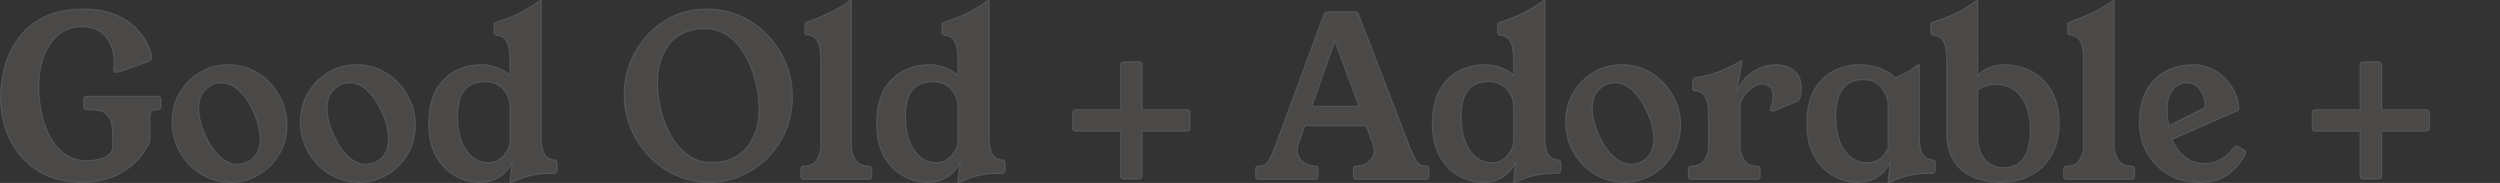
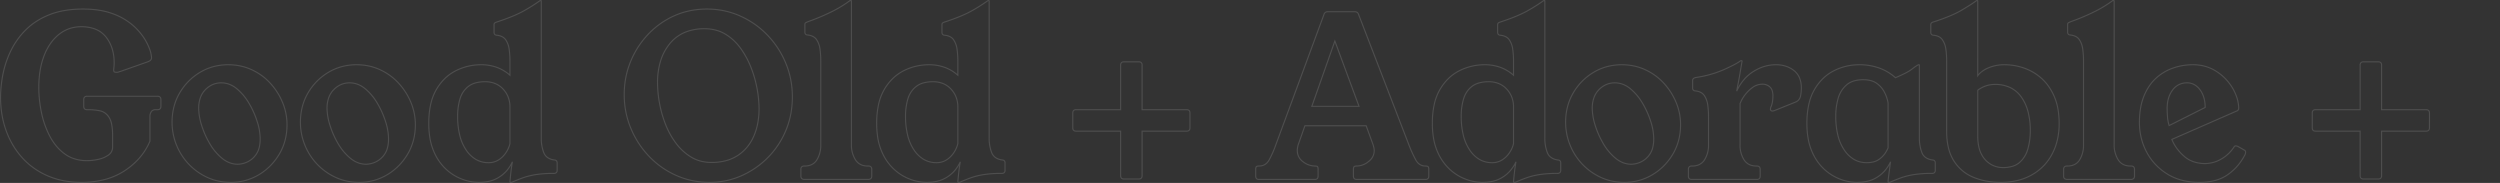
<svg xmlns="http://www.w3.org/2000/svg" width="2236" height="163.6" viewBox="0 0 2236 163.6">
  <rect x="0" y="0" width="2236" height="163.6" fill="#333333" stroke="none" />
  <g transform="translate(-4226 1093)">
-     <path d="M41.2-82.2a109.973,109.973,0,0,0,2.4,22.5,80.087,80.087,0,0,0,7.6,21.3A44.829,44.829,0,0,0,64.6-22.7q8.2,5.9,19.8,5.9a48.049,48.049,0,0,0,9.7-1.1,24.83,24.83,0,0,0,9.2-3.8,8.442,8.442,0,0,0,3.9-7.3V-39.4q0-11.4-3.2-16.2a12.656,12.656,0,0,0-8.1-5.8,50.388,50.388,0,0,0-10.1-1H84.4a2.652,2.652,0,0,1-3-3v-6a2.652,2.652,0,0,1,3-3h63a2.652,2.652,0,0,1,3,3v6a2.652,2.652,0,0,1-3,3h-1.6q-5.2,0-5.2,6.6v21.6q-6.8,16-22.6,26.4T79.4,2.6A75.309,75.309,0,0,1,49.2-3.2,65.225,65.225,0,0,1,26.4-19.4,72.512,72.512,0,0,1,12-43.6,86.835,86.835,0,0,1,7-73.4a107.147,107.147,0,0,1,2.2-21,85.71,85.71,0,0,1,7.3-21.3,68.118,68.118,0,0,1,13.6-18.6,62,62,0,0,1,21-13.2q12.5-4.9,29.7-4.9,14.4,0,24.9,3.6a57.757,57.757,0,0,1,17.5,9.2A54.484,54.484,0,0,1,134.3-128a49.05,49.05,0,0,1,5.9,11.1,25.717,25.717,0,0,1,1.8,7.7,3.32,3.32,0,0,1-.9,2.6,7.949,7.949,0,0,1-2.5,1.4l-24.4,8.6q-.8.2-1.7.5a5.969,5.969,0,0,1-1.9.3,4.529,4.529,0,0,1-1.6-.3q-.8-.3-.8-1.7a19.531,19.531,0,0,1,.2-2.5,32.7,32.7,0,0,0,.2-4.1q0-13.8-7.3-23t-22.1-9.2a31.025,31.025,0,0,0-20,6.9q-8.6,6.9-13.3,19.1T41.2-82.2Zm169.4-20.4a49.519,49.519,0,0,1,21.1,4.5,51.725,51.725,0,0,1,16.7,12.2,58.327,58.327,0,0,1,10.9,17.2A51.4,51.4,0,0,1,263.2-49a50.61,50.61,0,0,1-7,26.5A51.763,51.763,0,0,1,237.8-4.1,48.08,48.08,0,0,1,213,2.6a49.8,49.8,0,0,1-21-4.4,53.383,53.383,0,0,1-16.7-11.9,54.185,54.185,0,0,1-11-17.2,53.915,53.915,0,0,1-3.9-20.3,50.834,50.834,0,0,1,6.8-26.2,51.222,51.222,0,0,1,18.2-18.4A48.268,48.268,0,0,1,210.6-102.6Zm8.6,89a21.291,21.291,0,0,0,8.4-2,19.494,19.494,0,0,0,8.1-7q3.5-5,3.5-13.8a51.623,51.623,0,0,0-2.7-15.5,78.456,78.456,0,0,0-7.4-16.4,48.184,48.184,0,0,0-11-13,21.327,21.327,0,0,0-13.7-5.1,19.256,19.256,0,0,0-14.2,6.1q-6,6.1-6,16.7a52.071,52.071,0,0,0,2.7,15.4,77.7,77.7,0,0,0,7.4,16.5,47.311,47.311,0,0,0,11.1,13A21.72,21.72,0,0,0,219.2-13.6Zm106.2-89a49.519,49.519,0,0,1,21.1,4.5,51.724,51.724,0,0,1,16.7,12.2,58.327,58.327,0,0,1,10.9,17.2A51.4,51.4,0,0,1,378-49a50.61,50.61,0,0,1-7,26.5A51.763,51.763,0,0,1,352.6-4.1a48.08,48.08,0,0,1-24.8,6.7,49.8,49.8,0,0,1-21-4.4,53.383,53.383,0,0,1-16.7-11.9,54.185,54.185,0,0,1-11-17.2,53.915,53.915,0,0,1-3.9-20.3A50.834,50.834,0,0,1,282-77.4a51.222,51.222,0,0,1,18.2-18.4A48.268,48.268,0,0,1,325.4-102.6Zm8.6,89a21.291,21.291,0,0,0,8.4-2,19.494,19.494,0,0,0,8.1-7q3.5-5,3.5-13.8a51.623,51.623,0,0,0-2.7-15.5,78.457,78.457,0,0,0-7.4-16.4,48.184,48.184,0,0,0-11-13,21.327,21.327,0,0,0-13.7-5.1A19.256,19.256,0,0,0,305-80.3q-6,6.1-6,16.7a52.071,52.071,0,0,0,2.7,15.4,77.7,77.7,0,0,0,7.4,16.5,47.311,47.311,0,0,0,11.1,13A21.72,21.72,0,0,0,334-13.6ZM490.6-37a35.61,35.61,0,0,0,2.2,12.9q2.2,5.7,9.6,6.7a2.33,2.33,0,0,1,2.4,2.6v6.6q0,2.8-3,2.8a100.309,100.309,0,0,0-16.3,1.1,65.234,65.234,0,0,0-11.2,2.8Q469.6.2,465,2.2a3.223,3.223,0,0,1-1.4.4h-.4a.53.53,0,0,1-.6-.6q.4-4.6.9-9t1.3-8.8a32.375,32.375,0,0,1-4.3,7,29.893,29.893,0,0,1-9.6,7.9q-6.3,3.5-16.5,3.5A42.516,42.516,0,0,1,419.9-.2a43.679,43.679,0,0,1-14.5-9,46.067,46.067,0,0,1-11.1-16.3Q390-35.6,390-50.2q0-18.6,6.7-30.1a41.935,41.935,0,0,1,17.4-16.9,49.706,49.706,0,0,1,22.7-5.4q15.2,0,25.8,9.4V-106a74.97,74.97,0,0,0-.7-10.4,19.613,19.613,0,0,0-3.1-8.5q-2.4-3.5-8-4.1a2.33,2.33,0,0,1-2.4-2.6v-6.8a1.846,1.846,0,0,1,.8-1.7,8.772,8.772,0,0,1,2.2-.9q15.8-5.2,24.7-10.4a146.86,146.86,0,0,0,12.9-8.2,1.944,1.944,0,0,1,1-.4h.2a.354.354,0,0,1,.4.4Zm-28-27.8a22.724,22.724,0,0,0-6.1-16q-6.1-6.6-16.1-6.6-9.6,0-15,4.2A21.658,21.658,0,0,0,417.9-72a53.429,53.429,0,0,0-2.1,15.4q0,19.2,7.7,30.4T443.4-15a16.4,16.4,0,0,0,9.4-2.7,22.232,22.232,0,0,0,6.5-6.7,24.6,24.6,0,0,0,3.3-7.6Zm176.2-87.6a72.078,72.078,0,0,1,29.7,6.2,77.254,77.254,0,0,1,24.4,17.1A80.179,80.179,0,0,1,709.3-104a77.918,77.918,0,0,1,5.9,30.2,76.858,76.858,0,0,1-5.8,29.9,75.446,75.446,0,0,1-16.1,24.3A76.389,76.389,0,0,1,669.6-3.3,70.183,70.183,0,0,1,641,2.6a72.077,72.077,0,0,1-29.7-6.2A76.091,76.091,0,0,1,587-20.7a81.078,81.078,0,0,1-16.3-25.1,77.409,77.409,0,0,1-5.9-30,77.435,77.435,0,0,1,5.6-29.4,78.2,78.2,0,0,1,15.7-24.5,73.083,73.083,0,0,1,23.5-16.7A70.629,70.629,0,0,1,638.8-152.4Zm-2.2,17.6q-20,0-31,13.3t-11,35.1A102.122,102.122,0,0,0,596.4-68a100.817,100.817,0,0,0,5.5,19.1A70.879,70.879,0,0,0,611.4-32,47.206,47.206,0,0,0,625-19.8a34.765,34.765,0,0,0,18,4.6q13.6,0,23.1-6.1a38.35,38.35,0,0,0,14.4-17q4.9-10.9,4.9-25.1a100.62,100.62,0,0,0-1.7-17.4,101.159,101.159,0,0,0-5.4-19.1,77.9,77.9,0,0,0-9.4-17.4A45.95,45.95,0,0,0,655.2-130,35.451,35.451,0,0,0,636.6-134.8ZM783.2-12a2.652,2.652,0,0,1,3,3v6q0,3-3.4,3H726.2q-3.4,0-3.4-3V-9a2.652,2.652,0,0,1,3-3h.4q7.4,0,10.9-5.5A24.65,24.65,0,0,0,740.6-31v-75a76.494,76.494,0,0,0-.7-10.6,19.612,19.612,0,0,0-3.1-8.5q-2.4-3.5-8-4.1a2.33,2.33,0,0,1-2.4-2.6v-6.8a1.612,1.612,0,0,1,.8-1.6q.8-.4,2.2-1a188.719,188.719,0,0,0,22.7-9.7,107.762,107.762,0,0,0,14.1-8.7,1.153,1.153,0,0,1,.8-.4h.6a.354.354,0,0,1,.4.4V-31.2a24.625,24.625,0,0,0,3.6,13.6q3.6,5.6,11,5.6Zm108-25a35.611,35.611,0,0,0,2.2,12.9q2.2,5.7,9.6,6.7a2.33,2.33,0,0,1,2.4,2.6v6.6q0,2.8-3,2.8a100.309,100.309,0,0,0-16.3,1.1,65.235,65.235,0,0,0-11.2,2.8q-4.7,1.7-9.3,3.7a3.223,3.223,0,0,1-1.4.4h-.4a.53.53,0,0,1-.6-.6q.4-4.6.9-9t1.3-8.8a32.375,32.375,0,0,1-4.3,7,29.893,29.893,0,0,1-9.6,7.9Q845.2,2.6,835,2.6A42.515,42.515,0,0,1,820.5-.2a43.678,43.678,0,0,1-14.5-9,46.066,46.066,0,0,1-11.1-16.3q-4.3-10.1-4.3-24.7,0-18.6,6.7-30.1a41.936,41.936,0,0,1,17.4-16.9,49.706,49.706,0,0,1,22.7-5.4q15.2,0,25.8,9.4V-106a74.98,74.98,0,0,0-.7-10.4,19.613,19.613,0,0,0-3.1-8.5q-2.4-3.5-8-4.1a2.33,2.33,0,0,1-2.4-2.6v-6.8a1.846,1.846,0,0,1,.8-1.7,8.772,8.772,0,0,1,2.2-.9q15.8-5.2,24.7-10.4a146.862,146.862,0,0,0,12.9-8.2,1.944,1.944,0,0,1,1-.4h.2a.354.354,0,0,1,.4.4Zm-28-27.8a22.724,22.724,0,0,0-6.1-16Q851-87.4,841-87.4q-9.6,0-15,4.2A21.657,21.657,0,0,0,818.5-72a53.428,53.428,0,0,0-2.1,15.4q0,19.2,7.7,30.4T844-15a16.4,16.4,0,0,0,9.4-2.7,22.232,22.232,0,0,0,6.5-6.7,24.6,24.6,0,0,0,3.3-7.6Zm204.6,2.4a2.652,2.652,0,0,1,3,3v13.2a2.652,2.652,0,0,1-3,3H1028V-3.4a2.652,2.652,0,0,1-3,3h-13.2a2.652,2.652,0,0,1-3-3V-43.2H969a2.652,2.652,0,0,1-3-3V-59.4a2.652,2.652,0,0,1,3-3h39.8v-39.8a2.652,2.652,0,0,1,3-3H1025a2.652,2.652,0,0,1,3,3v39.8ZM1266.6-31a113.293,113.293,0,0,0,6.2,13.6q3,5.4,8.6,5.4,2,0,2.5.7a4.054,4.054,0,0,1,.5,2.3v6a2.652,2.652,0,0,1-3,3H1220a2.652,2.652,0,0,1-3-3V-9a4.054,4.054,0,0,1,.5-2.3q.5-.7,2.5-.7a16.859,16.859,0,0,0,10.5-4q5.1-4,5.1-9.8a10.7,10.7,0,0,0-.3-2.6q-.3-1.2-.7-2.6l-6.2-17h-54.8l-6,17a22.076,22.076,0,0,0-.6,2.7,15.335,15.335,0,0,0-.2,2.3,12,12,0,0,0,5.2,10.2,17.564,17.564,0,0,0,10.4,3.8q2.2,0,2.6.7a4.889,4.889,0,0,1,.4,2.3v6a2.652,2.652,0,0,1-3,3h-49.8a2.652,2.652,0,0,1-3-3V-9a4.054,4.054,0,0,1,.5-2.3q.5-.7,2.5-.7,6,0,9.1-5.6a92.067,92.067,0,0,0,5.9-13.4l43-116.4a3.294,3.294,0,0,1,3.4-2.6h24.2a3.262,3.262,0,0,1,3.4,2.4Zm-86.8-34.4H1222l-21.6-58.4ZM1388.2-37a35.61,35.61,0,0,0,2.2,12.9q2.2,5.7,9.6,6.7a2.33,2.33,0,0,1,2.4,2.6v6.6q0,2.8-3,2.8a100.31,100.31,0,0,0-16.3,1.1,65.232,65.232,0,0,0-11.2,2.8q-4.7,1.7-9.3,3.7a3.223,3.223,0,0,1-1.4.4h-.4a.53.53,0,0,1-.6-.6q.4-4.6.9-9t1.3-8.8a32.37,32.37,0,0,1-4.3,7,29.894,29.894,0,0,1-9.6,7.9q-6.3,3.5-16.5,3.5a42.516,42.516,0,0,1-14.5-2.8,43.678,43.678,0,0,1-14.5-9,46.066,46.066,0,0,1-11.1-16.3q-4.3-10.1-4.3-24.7,0-18.6,6.7-30.1a41.936,41.936,0,0,1,17.4-16.9,49.707,49.707,0,0,1,22.7-5.4q15.2,0,25.8,9.4V-106a74.97,74.97,0,0,0-.7-10.4,19.613,19.613,0,0,0-3.1-8.5q-2.4-3.5-8-4.1a2.33,2.33,0,0,1-2.4-2.6v-6.8a1.846,1.846,0,0,1,.8-1.7,8.773,8.773,0,0,1,2.2-.9q15.8-5.2,24.7-10.4a146.852,146.852,0,0,0,12.9-8.2,1.944,1.944,0,0,1,1-.4h.2a.354.354,0,0,1,.4.4Zm-28-27.8a22.724,22.724,0,0,0-6.1-16q-6.1-6.6-16.1-6.6-9.6,0-15,4.2a21.658,21.658,0,0,0-7.5,11.2,53.428,53.428,0,0,0-2.1,15.4q0,19.2,7.7,30.4T1341-15a16.4,16.4,0,0,0,9.4-2.7,22.232,22.232,0,0,0,6.5-6.7,24.6,24.6,0,0,0,3.3-7.6Zm96.8-37.8a49.52,49.52,0,0,1,21.1,4.5,51.724,51.724,0,0,1,16.7,12.2,58.327,58.327,0,0,1,10.9,17.2,51.4,51.4,0,0,1,3.9,19.7,50.611,50.611,0,0,1-7,26.5,51.763,51.763,0,0,1-18.4,18.4,48.08,48.08,0,0,1-24.8,6.7,49.8,49.8,0,0,1-21-4.4,53.382,53.382,0,0,1-16.7-11.9,54.186,54.186,0,0,1-11-17.2,53.915,53.915,0,0,1-3.9-20.3,50.834,50.834,0,0,1,6.8-26.2,51.222,51.222,0,0,1,18.2-18.4A48.268,48.268,0,0,1,1457-102.6Zm8.6,89a21.29,21.29,0,0,0,8.4-2,19.494,19.494,0,0,0,8.1-7q3.5-5,3.5-13.8a51.622,51.622,0,0,0-2.7-15.5,78.448,78.448,0,0,0-7.4-16.4,48.181,48.181,0,0,0-11-13,21.327,21.327,0,0,0-13.7-5.1,19.256,19.256,0,0,0-14.2,6.1q-6,6.1-6,16.7a52.074,52.074,0,0,0,2.7,15.4,77.7,77.7,0,0,0,7.4,16.5,47.31,47.31,0,0,0,11.1,13A21.72,21.72,0,0,0,1465.6-13.6ZM1559.8-79q5.4-11.6,15-17.6a37.524,37.524,0,0,1,20.2-6,25.058,25.058,0,0,1,16,5.2q6.6,5.2,6.6,15.4a34.234,34.234,0,0,1-.8,7.8,7.142,7.142,0,0,1-4.4,5l-18.8,7.6a6.347,6.347,0,0,1-1.8.4A1.591,1.591,0,0,1,1590-63a6.346,6.346,0,0,1,.4-1.8,19.38,19.38,0,0,0,1.5-5.4,40.675,40.675,0,0,0,.3-4.6q0-5.4-2.7-7.9a9.488,9.488,0,0,0-6.7-2.5,14.712,14.712,0,0,0-8.6,2.8,30.769,30.769,0,0,0-7,6.8,31.033,31.033,0,0,0-4.4,7.8V-31a24.126,24.126,0,0,0,3.6,13.5q3.6,5.5,11,5.5h.4a2.652,2.652,0,0,1,3,3v6a2.652,2.652,0,0,1-3,3h-58.2a2.652,2.652,0,0,1-3-3V-9a2.652,2.652,0,0,1,3-3h.4q7.4,0,11-5.5a24.126,24.126,0,0,0,3.6-13.5V-56.2a74.97,74.97,0,0,0-.7-10.4,19.614,19.614,0,0,0-3.1-8.5q-2.4-3.5-8-4.1a2.33,2.33,0,0,1-2.4-2.6v-6.8q0-2,3-2.6a97.127,97.127,0,0,0,24.9-7q10.7-4.8,14.5-7.6a1.944,1.944,0,0,1,1-.4h.4a.354.354,0,0,1,.4.4q0,.2-.5,3t-1.2,7.1q-.7,4.3-1.6,8.8T1559.8-79Zm163.4,42a35.61,35.61,0,0,0,2.2,12.9q2.2,5.7,9.6,6.7a2.33,2.33,0,0,1,2.4,2.6v6.6q0,2.8-3,2.8a100.31,100.31,0,0,0-16.3,1.1,65.232,65.232,0,0,0-11.2,2.8q-4.7,1.7-9.3,3.7a3.223,3.223,0,0,1-1.4.4h-.6q-.4,0-.4-.8t.4-3.9q.4-3.1.9-7t.9-6.7a32.37,32.37,0,0,1-4.3,7,29.894,29.894,0,0,1-9.6,7.9q-6.3,3.5-16.5,3.5a42.516,42.516,0,0,1-14.5-2.8,43.678,43.678,0,0,1-14.5-9,46.066,46.066,0,0,1-11.1-16.3q-4.3-10.1-4.3-24.7,0-18.6,6.7-30.1a41.936,41.936,0,0,1,17.4-16.9,49.707,49.707,0,0,1,22.7-5.4,52.03,52.03,0,0,1,18,3,43.579,43.579,0,0,1,14.4,8.6q5.2-2.2,8.9-4.1A41.273,41.273,0,0,0,1717-99q1-.8,2.1-1.6a27.2,27.2,0,0,1,2.5-1.6,1.944,1.944,0,0,1,1-.4h.2a.354.354,0,0,1,.4.4Zm-28-31.4a32.746,32.746,0,0,0-2.9-8.9,22.49,22.49,0,0,0-6.9-8.4q-4.6-3.5-12.4-3.5-9.6,0-15,4.7a24.49,24.49,0,0,0-7.5,12.1,57.635,57.635,0,0,0-2.1,15.8q0,19.2,7.7,30.4T1676-15q7.2,0,11.3-3.1a21.38,21.38,0,0,0,5.9-6.3,39.338,39.338,0,0,0,2-3.8Zm52.4-37.6a74.97,74.97,0,0,0-.7-10.4,19.613,19.613,0,0,0-3.1-8.5q-2.4-3.5-8-4.1a2.33,2.33,0,0,1-2.4-2.6v-6.8a1.946,1.946,0,0,1,.7-1.7,7.024,7.024,0,0,1,2.1-.9q16-5.2,24.8-10.4t12.8-8.2a1.944,1.944,0,0,1,1-.4h.2a.354.354,0,0,1,.4.4v66.8q2.8-4,9.3-6.9a36.231,36.231,0,0,1,14.9-2.9,53.179,53.179,0,0,1,16.7,2.8,45.971,45.971,0,0,1,15.7,9,45.544,45.544,0,0,1,11.7,16.3q4.5,10.1,4.5,24.7a57.031,57.031,0,0,1-6.3,27.1,45.447,45.447,0,0,1-18.1,18.6q-11.8,6.7-28,6.7a63.327,63.327,0,0,1-24.2-4.5,37.054,37.054,0,0,1-17.5-14.6q-6.5-10.1-6.5-26.5Zm27.8,67.2q0,9.8,3.2,16a21.771,21.771,0,0,0,8.4,9.2,21.325,21.325,0,0,0,10.8,3q9.8,0,15.1-4.7a24.826,24.826,0,0,0,7.4-12.3,59.051,59.051,0,0,0,2.1-15.8q0-19.2-8.1-30.4T1790.8-85a25.248,25.248,0,0,0-15.4,5.2ZM1912.6-12a2.652,2.652,0,0,1,3,3v6q0,3-3.4,3h-56.6q-3.4,0-3.4-3V-9a2.652,2.652,0,0,1,3-3h.4q7.4,0,10.9-5.5A24.65,24.65,0,0,0,1870-31v-75a76.494,76.494,0,0,0-.7-10.6,19.613,19.613,0,0,0-3.1-8.5q-2.4-3.5-8-4.1a2.33,2.33,0,0,1-2.4-2.6v-6.8a1.613,1.613,0,0,1,.8-1.6q.8-.4,2.2-1a188.716,188.716,0,0,0,22.7-9.7,107.761,107.761,0,0,0,14.1-8.7,1.153,1.153,0,0,1,.8-.4h.6a.354.354,0,0,1,.4.4V-31.2a24.625,24.625,0,0,0,3.6,13.6q3.6,5.6,11,5.6ZM1949-35.8a39.816,39.816,0,0,0,10.9,15q7.5,6.6,19.1,6.6a29.316,29.316,0,0,0,13.4-3.6A33.4,33.4,0,0,0,2004.6-29a1.808,1.808,0,0,1,1.6-1,4.4,4.4,0,0,1,2.1.6q1.1.6,5.9,3.4a1.9,1.9,0,0,1,.8,1.6,6.971,6.971,0,0,1-1.2,3.4,47.839,47.839,0,0,1-15.2,17q-9.6,6.6-25,6.6-16.6,0-28.6-7.4a50.7,50.7,0,0,1-18.5-19.6A55.687,55.687,0,0,1,1920-51q0-13.8,4.1-23.7a43.349,43.349,0,0,1,10.9-16,43.971,43.971,0,0,1,15.3-9,53.237,53.237,0,0,1,17.3-2.9,38.03,38.03,0,0,1,17.6,3.9,43.488,43.488,0,0,1,12.9,9.9,44.07,44.07,0,0,1,8,12.7,33.588,33.588,0,0,1,2.7,12.5,2.573,2.573,0,0,1-1.8,2.4Zm29.8-28.6q0-9.6-4.6-15.8t-11.6-6.2a15.318,15.318,0,0,0-13,6.5q-4.8,6.5-4.8,16.3,0,3,.3,7.4a32.187,32.187,0,0,0,1.5,8Zm197.6,2a2.652,2.652,0,0,1,3,3v13.2a2.652,2.652,0,0,1-3,3h-39.8V-3.4a2.652,2.652,0,0,1-3,3h-13.2a2.652,2.652,0,0,1-3-3V-43.2h-39.8a2.652,2.652,0,0,1-3-3V-59.4a2.652,2.652,0,0,1,3-3h39.8v-39.8a2.652,2.652,0,0,1,3-3h13.2a2.652,2.652,0,0,1,3,3v39.8Z" transform="translate(4219.5 -932.5)" fill="rgba(246,237,226,0.12)" />
    <path d="M490-160.5h.2a.843.843,0,0,1,.9.9V-37a35.28,35.28,0,0,0,2.167,12.72,9.134,9.134,0,0,0,3.32,4.295,13.291,13.291,0,0,0,5.871,2.088,3.129,3.129,0,0,1,2.11.908A3.118,3.118,0,0,1,505.3-14.8v6.6a3.223,3.223,0,0,1-.909,2.466A3.678,3.678,0,0,1,501.8-4.9a100.3,100.3,0,0,0-16.217,1.093A65.051,65.051,0,0,0,474.47-1.03c-3.107,1.124-6.221,2.363-9.257,3.682A3.659,3.659,0,0,1,463.6,3.1h-.4A1.021,1.021,0,0,1,462.1,2l0-.043c.267-3.066.57-6.1.9-9.013.212-1.863.467-3.744.761-5.621Q462.646-10.83,460.9-8.5a30.521,30.521,0,0,1-9.757,8.037,26.637,26.637,0,0,1-7.414,2.677A45.313,45.313,0,0,1,434.4,3.1,43.211,43.211,0,0,1,419.729.27a44.376,44.376,0,0,1-14.666-9.1A46.77,46.77,0,0,1,393.84-25.3a51.613,51.613,0,0,1-3.258-11.335A79.6,79.6,0,0,1,389.5-50.2a78.5,78.5,0,0,1,1.687-16.934,46.82,46.82,0,0,1,5.081-13.418,46.981,46.981,0,0,1,7.784-10.082,39.885,39.885,0,0,1,9.823-7.013,50.91,50.91,0,0,1,11.135-4.09A51,51,0,0,1,436.8-103.1a41.435,41.435,0,0,1,14.221,2.38A36.858,36.858,0,0,1,462.1-94.291V-106a74.789,74.789,0,0,0-.7-10.331,19.21,19.21,0,0,0-3.017-8.287,8.046,8.046,0,0,0-3.016-2.613,13.238,13.238,0,0,0-4.623-1.273,3.133,3.133,0,0,1-2.117-.908,3.118,3.118,0,0,1-.733-2.189v-6.8a2.321,2.321,0,0,1,1.035-2.124,9.268,9.268,0,0,1,2.317-.954c10.446-3.438,18.721-6.921,24.6-10.354A147.049,147.049,0,0,0,488.7-160l.023-.016A2.383,2.383,0,0,1,490-160.5Zm.1,1H490a1.444,1.444,0,0,0-.712.309,148.233,148.233,0,0,1-12.936,8.223c-5.937,3.468-14.279,6.982-24.8,10.443l-.019.006a8.331,8.331,0,0,0-2.072.843,1.373,1.373,0,0,0-.565,1.276v6.8a1.84,1.84,0,0,0,1.942,2.1h.012c3.868.414,6.68,1.866,8.359,4.314a20.2,20.2,0,0,1,3.183,8.713A75.824,75.824,0,0,1,463.1-106v13.912l-.832-.737a36.009,36.009,0,0,0-11.589-6.954A40.444,40.444,0,0,0,436.8-102.1a50.018,50.018,0,0,0-11.559,1.336,49.924,49.924,0,0,0-10.916,4.01,38.882,38.882,0,0,0-9.577,6.837,45.968,45.968,0,0,0-7.616,9.868,45.824,45.824,0,0,0-4.969,13.132A77.494,77.494,0,0,0,390.5-50.2a78.582,78.582,0,0,0,1.068,13.389A50.608,50.608,0,0,0,394.76-25.7,45.789,45.789,0,0,0,405.737-9.569a43.38,43.38,0,0,0,14.334,8.9A42.216,42.216,0,0,0,434.4,2.1c6.682,0,12.152-1.156,16.257-3.437A29.54,29.54,0,0,0,460.1-9.1a32.1,32.1,0,0,0,4.233-6.879l.958.269c-.529,2.91-.965,5.86-1.295,8.767s-.631,5.913-.9,8.963a.369.369,0,0,0,.008.073.411.411,0,0,0,.092.008h.4a2.765,2.765,0,0,0,1.177-.347l.024-.011C467.86.411,471-.838,474.13-1.97a66.04,66.04,0,0,1,11.286-2.823A101.242,101.242,0,0,1,501.8-5.9c1.729,0,2.5-.709,2.5-2.3v-6.6a1.84,1.84,0,0,0-1.942-2.1l-.025,0c-5.1-.69-8.469-3.05-10-7.016A36.277,36.277,0,0,1,490.1-37Zm276.9-1h.6a.843.843,0,0,1,.9.9V-31.2a24.249,24.249,0,0,0,3.521,13.33,11.222,11.222,0,0,0,4.356,4.025A13.613,13.613,0,0,0,782.6-12.5h.6a3.543,3.543,0,0,1,2.6.9,3.543,3.543,0,0,1,.9,2.6v6a3.33,3.33,0,0,1-1.019,2.625A4.246,4.246,0,0,1,782.8.5H726.2a4.245,4.245,0,0,1-2.881-.875A3.33,3.33,0,0,1,722.3-3V-9a3.543,3.543,0,0,1,.9-2.6,3.543,3.543,0,0,1,2.6-.9h.4a13.67,13.67,0,0,0,6.2-1.321,10.845,10.845,0,0,0,4.278-3.947A24.273,24.273,0,0,0,740.1-31v-75a76.368,76.368,0,0,0-.7-10.531,19.211,19.211,0,0,0-3.017-8.287,8.046,8.046,0,0,0-3.016-2.613,13.237,13.237,0,0,0-4.623-1.273,3.133,3.133,0,0,1-2.117-.908,3.118,3.118,0,0,1-.733-2.189v-6.8a2.073,2.073,0,0,1,1.077-2.047c.542-.271,1.291-.611,2.227-1.012l.025-.01a189.133,189.133,0,0,0,22.638-9.672,107.943,107.943,0,0,0,14.006-8.637A1.616,1.616,0,0,1,767-160.5Zm.5,1H767a.74.74,0,0,0-.446.254l-.025.025-.028.021a108.772,108.772,0,0,1-14.166,8.742,190.054,190.054,0,0,1-22.75,9.723c-.911.391-1.638.721-2.16.982-.225.112-.523.354-.523,1.153v6.8a1.84,1.84,0,0,0,1.942,2.1h.012c3.868.414,6.68,1.866,8.359,4.314a20.2,20.2,0,0,1,3.183,8.713A77.4,77.4,0,0,1,741.1-106v75a25.25,25.25,0,0,1-3.578,13.768c-2.42,3.8-6.229,5.732-11.322,5.732h-.4c-1.729,0-2.5.771-2.5,2.5v6a2.354,2.354,0,0,0,.681,1.875A3.309,3.309,0,0,0,726.2-.5h56.6a3.309,3.309,0,0,0,2.219-.625A2.354,2.354,0,0,0,785.7-3V-9c0-1.729-.771-2.5-2.5-2.5h-.6c-5.092,0-8.934-1.961-11.421-5.83A25.224,25.224,0,0,1,767.5-31.2Zm123.1-1h.2a.843.843,0,0,1,.9.9V-37a35.275,35.275,0,0,0,2.167,12.72,9.132,9.132,0,0,0,3.319,4.295,13.293,13.293,0,0,0,5.871,2.088,3.129,3.129,0,0,1,2.11.908A3.119,3.119,0,0,1,905.9-14.8v6.6a3.223,3.223,0,0,1-.909,2.466A3.678,3.678,0,0,1,902.4-4.9a100.3,100.3,0,0,0-16.217,1.093A65.051,65.051,0,0,0,875.07-1.03c-3.107,1.124-6.221,2.363-9.257,3.682A3.659,3.659,0,0,1,864.2,3.1h-.4A1.021,1.021,0,0,1,862.7,2l0-.043c.267-3.066.57-6.1.9-9.013.212-1.865.467-3.745.761-5.621Q863.246-10.83,861.5-8.5a30.523,30.523,0,0,1-9.757,8.037,26.636,26.636,0,0,1-7.414,2.677A45.312,45.312,0,0,1,835,3.1,43.211,43.211,0,0,1,820.329.27a44.38,44.38,0,0,1-14.666-9.1A46.771,46.771,0,0,1,794.44-25.3a51.613,51.613,0,0,1-3.258-11.335A79.588,79.588,0,0,1,790.1-50.2a78.489,78.489,0,0,1,1.687-16.934,46.816,46.816,0,0,1,5.081-13.418,46.982,46.982,0,0,1,7.784-10.082,39.879,39.879,0,0,1,9.823-7.013,50.909,50.909,0,0,1,11.134-4.09A51,51,0,0,1,837.4-103.1a41.434,41.434,0,0,1,14.221,2.38A36.856,36.856,0,0,1,862.7-94.291V-106a74.77,74.77,0,0,0-.7-10.331,19.21,19.21,0,0,0-3.017-8.287,8.046,8.046,0,0,0-3.016-2.613,13.238,13.238,0,0,0-4.622-1.273,3.133,3.133,0,0,1-2.117-.908,3.119,3.119,0,0,1-.733-2.189v-6.8a2.321,2.321,0,0,1,1.035-2.124,9.268,9.268,0,0,1,2.317-.954c10.447-3.438,18.721-6.922,24.6-10.354A147,147,0,0,0,889.3-160l.023-.016A2.382,2.382,0,0,1,890.6-160.5Zm.1,1h-.1a1.445,1.445,0,0,0-.712.309,148.233,148.233,0,0,1-12.936,8.223c-5.936,3.468-14.279,6.982-24.8,10.443l-.019.006a8.331,8.331,0,0,0-2.072.843,1.373,1.373,0,0,0-.565,1.276v6.8a1.84,1.84,0,0,0,1.942,2.1h.012c3.868.414,6.68,1.866,8.359,4.314A20.2,20.2,0,0,1,863-116.469,75.8,75.8,0,0,1,863.7-106v13.912l-.832-.737a36.01,36.01,0,0,0-11.589-6.954A40.444,40.444,0,0,0,837.4-102.1a50.019,50.019,0,0,0-11.559,1.336,49.926,49.926,0,0,0-10.916,4.01,38.884,38.884,0,0,0-9.577,6.837,45.971,45.971,0,0,0-7.616,9.868,45.819,45.819,0,0,0-4.969,13.132A77.494,77.494,0,0,0,791.1-50.2a78.582,78.582,0,0,0,1.068,13.389A50.608,50.608,0,0,0,795.36-25.7,45.784,45.784,0,0,0,806.337-9.569a43.382,43.382,0,0,0,14.334,8.9A42.216,42.216,0,0,0,835,2.1c6.682,0,12.152-1.156,16.257-3.437A29.54,29.54,0,0,0,860.7-9.1a32.1,32.1,0,0,0,4.233-6.879l.958.269c-.528,2.907-.964,5.856-1.3,8.767s-.631,5.913-.9,8.963a.379.379,0,0,0,.008.073.411.411,0,0,0,.092.008h.4a2.765,2.765,0,0,0,1.177-.347l.024-.011C868.46.411,871.6-.838,874.73-1.97a66.04,66.04,0,0,1,11.286-2.823A101.243,101.243,0,0,1,902.4-5.9c1.729,0,2.5-.709,2.5-2.3v-6.6a1.84,1.84,0,0,0-1.942-2.1l-.025,0c-5.1-.69-8.469-3.05-10-7.016A36.273,36.273,0,0,1,890.7-37Zm496.9-1h.2a.843.843,0,0,1,.9.9V-37a35.276,35.276,0,0,0,2.167,12.72,9.133,9.133,0,0,0,3.32,4.295,13.293,13.293,0,0,0,5.872,2.088,3.129,3.129,0,0,1,2.11.908,3.118,3.118,0,0,1,.733,2.189v6.6a3.222,3.222,0,0,1-.909,2.466,3.678,3.678,0,0,1-2.591.834,100.293,100.293,0,0,0-16.217,1.093A65.052,65.052,0,0,0,1372.07-1.03c-3.107,1.124-6.221,2.363-9.257,3.682a3.659,3.659,0,0,1-1.613.447h-.4a1.021,1.021,0,0,1-1.1-1.1l0-.043c.266-3.057.569-6.089.9-9.013.212-1.863.467-3.744.761-5.621q-1.118,1.848-2.864,4.177a30.524,30.524,0,0,1-9.757,8.037,26.638,26.638,0,0,1-7.414,2.677A45.312,45.312,0,0,1,1332,3.1,43.209,43.209,0,0,1,1317.329.27a44.375,44.375,0,0,1-14.666-9.1A46.771,46.771,0,0,1,1291.44-25.3a51.571,51.571,0,0,1-3.258-11.335A79.586,79.586,0,0,1,1287.1-50.2a78.5,78.5,0,0,1,1.687-16.934,46.816,46.816,0,0,1,5.081-13.418,46.978,46.978,0,0,1,7.784-10.082,39.884,39.884,0,0,1,9.823-7.013,50.905,50.905,0,0,1,11.135-4.09A51,51,0,0,1,1334.4-103.1a41.435,41.435,0,0,1,14.221,2.38,36.86,36.86,0,0,1,11.079,6.428V-106a74.816,74.816,0,0,0-.7-10.331,19.216,19.216,0,0,0-3.017-8.287,8.045,8.045,0,0,0-3.016-2.613,13.236,13.236,0,0,0-4.622-1.273,3.132,3.132,0,0,1-2.117-.908,3.118,3.118,0,0,1-.733-2.189v-6.8a2.322,2.322,0,0,1,1.035-2.124,9.265,9.265,0,0,1,2.317-.954c10.447-3.438,18.721-6.922,24.6-10.354A147.133,147.133,0,0,0,1386.3-160l.023-.016A2.381,2.381,0,0,1,1387.6-160.5Zm.1,1h-.1a1.444,1.444,0,0,0-.712.309,148.272,148.272,0,0,1-12.936,8.223c-5.936,3.468-14.278,6.982-24.8,10.443l-.019.006a8.325,8.325,0,0,0-2.073.843,1.373,1.373,0,0,0-.565,1.276v6.8a1.84,1.84,0,0,0,1.942,2.1h.012c3.868.414,6.68,1.866,8.359,4.314a20.2,20.2,0,0,1,3.183,8.713,75.85,75.85,0,0,1,.7,10.469v13.912l-.832-.737a36.01,36.01,0,0,0-11.59-6.954,40.442,40.442,0,0,0-13.879-2.32,50.022,50.022,0,0,0-11.559,1.336,49.914,49.914,0,0,0-10.915,4.01,38.886,38.886,0,0,0-9.577,6.837,45.975,45.975,0,0,0-7.616,9.868,45.82,45.82,0,0,0-4.969,13.132A77.506,77.506,0,0,0,1288.1-50.2a78.59,78.59,0,0,0,1.068,13.389A50.6,50.6,0,0,0,1292.36-25.7a45.788,45.788,0,0,0,10.977,16.126,43.377,43.377,0,0,0,14.334,8.9A42.215,42.215,0,0,0,1332,2.1c6.682,0,12.152-1.156,16.257-3.437A29.54,29.54,0,0,0,1357.7-9.1a32.108,32.108,0,0,0,4.233-6.879l.958.269c-.529,2.91-.965,5.86-1.3,8.767s-.632,5.923-.9,8.963a.369.369,0,0,0,.008.073.411.411,0,0,0,.091.008h.4a2.764,2.764,0,0,0,1.177-.347l.024-.011c3.06-1.331,6.2-2.579,9.33-3.712a66.015,66.015,0,0,1,11.287-2.823A101.235,101.235,0,0,1,1399.4-5.9c1.729,0,2.5-.709,2.5-2.3v-6.6a1.84,1.84,0,0,0-1.942-2.1l-.025,0c-5.1-.69-8.469-3.05-10-7.016A36.269,36.269,0,0,1,1387.7-37Zm387.1-1h.2a.843.843,0,0,1,.9.9v65.351a24.4,24.4,0,0,1,8.6-5.908,36.89,36.89,0,0,1,15.1-2.943,53.928,53.928,0,0,1,16.856,2.825,46.68,46.68,0,0,1,15.87,9.1,41.541,41.541,0,0,1,6.6,7.262,52.37,52.37,0,0,1,5.225,9.213,49.878,49.878,0,0,1,3.41,11.339A76.164,76.164,0,0,1,1848.7-49.8a64.131,64.131,0,0,1-1.588,14.488,53.19,53.19,0,0,1-4.77,12.846,46.589,46.589,0,0,1-7.759,10.715,47.144,47.144,0,0,1-10.536,8.086,49.859,49.859,0,0,1-13.031,5.077A65.584,65.584,0,0,1,1795.8,3.1a69.919,69.919,0,0,1-12.742-1.133,59.583,59.583,0,0,1-11.648-3.4A38.1,38.1,0,0,1,1761.4-7.416a38.724,38.724,0,0,1-7.725-8.813,38.9,38.9,0,0,1-4.94-11.826A63.111,63.111,0,0,1,1747.1-43v-63a74.835,74.835,0,0,0-.7-10.331,19.212,19.212,0,0,0-3.017-8.287,8.045,8.045,0,0,0-3.016-2.613,13.236,13.236,0,0,0-4.622-1.273,3.133,3.133,0,0,1-2.117-.908,3.118,3.118,0,0,1-.733-2.189v-6.8a2.42,2.42,0,0,1,.91-2.107,7.4,7.4,0,0,1,2.245-.972c10.577-3.438,18.885-6.921,24.691-10.352,5.824-3.441,10.115-6.19,12.755-8.169l.023-.016A2.382,2.382,0,0,1,1774.8-160.5Zm.1,1h-.1a1.442,1.442,0,0,0-.712.309c-2.67,2-6.987,4.767-12.833,8.222-5.871,3.469-14.249,6.983-24.9,10.445l-.017.005a6.576,6.576,0,0,0-1.947.826,1.477,1.477,0,0,0-.491,1.293v6.8a1.84,1.84,0,0,0,1.942,2.1h.012c3.868.414,6.68,1.866,8.359,4.314a20.2,20.2,0,0,1,3.183,8.713,75.869,75.869,0,0,1,.7,10.469v63a62.123,62.123,0,0,0,1.61,14.706,37.9,37.9,0,0,0,4.81,11.524,37.718,37.718,0,0,0,7.525,8.587,37.076,37.076,0,0,0,9.744,5.821A58.579,58.579,0,0,0,1783.241.983,68.927,68.927,0,0,0,1795.8,2.1,64.585,64.585,0,0,0,1810.784.439a48.867,48.867,0,0,0,12.769-4.973,46.153,46.153,0,0,0,10.313-7.914,45.6,45.6,0,0,0,7.592-10.485,52.2,52.2,0,0,0,4.68-12.6A63.123,63.123,0,0,0,1847.7-49.8a75.161,75.161,0,0,0-1.117-13.385,48.887,48.887,0,0,0-3.34-11.111,51.34,51.34,0,0,0-5.125-9.037,40.524,40.524,0,0,0-6.445-7.088,45.679,45.679,0,0,0-15.53-8.9A52.931,52.931,0,0,0,1799.6-102.1a35.9,35.9,0,0,0-14.7,2.857c-4.229,1.887-7.289,4.151-9.094,6.73l-.91,1.3Zm121.5-1h.6a.843.843,0,0,1,.9.9V-31.2a24.25,24.25,0,0,0,3.521,13.33,11.223,11.223,0,0,0,4.356,4.025A13.613,13.613,0,0,0,1912-12.5h.6a3.543,3.543,0,0,1,2.6.9,3.543,3.543,0,0,1,.9,2.6v6a3.33,3.33,0,0,1-1.019,2.625A4.246,4.246,0,0,1,1912.2.5h-56.6a4.245,4.245,0,0,1-2.881-.875A3.33,3.33,0,0,1,1851.7-3V-9a3.543,3.543,0,0,1,.9-2.6,3.543,3.543,0,0,1,2.6-.9h.4a13.67,13.67,0,0,0,6.2-1.321,10.846,10.846,0,0,0,4.278-3.947A24.273,24.273,0,0,0,1869.5-31v-75a76.368,76.368,0,0,0-.7-10.531,19.212,19.212,0,0,0-3.017-8.287,8.045,8.045,0,0,0-3.016-2.613,13.235,13.235,0,0,0-4.622-1.273,3.132,3.132,0,0,1-2.117-.908,3.118,3.118,0,0,1-.733-2.189v-6.8a2.073,2.073,0,0,1,1.077-2.047c.542-.271,1.291-.611,2.227-1.012l.025-.01a189.133,189.133,0,0,0,22.638-9.672,107.917,107.917,0,0,0,14.007-8.638A1.615,1.615,0,0,1,1896.4-160.5Zm.5,1h-.5a.742.742,0,0,0-.447.254l-.025.025-.028.021a108.75,108.75,0,0,1-14.166,8.742,190.054,190.054,0,0,1-22.75,9.723c-.911.391-1.638.721-2.16.982-.225.112-.523.354-.523,1.153v6.8a1.84,1.84,0,0,0,1.942,2.1h.012c3.868.414,6.68,1.866,8.359,4.314a20.2,20.2,0,0,1,3.183,8.713,77.382,77.382,0,0,1,.7,10.669v75a25.249,25.249,0,0,1-3.578,13.768c-2.42,3.8-6.229,5.732-11.322,5.732h-.4c-1.729,0-2.5.771-2.5,2.5v6a2.354,2.354,0,0,0,.681,1.875A3.309,3.309,0,0,0,1855.6-.5h56.6a3.309,3.309,0,0,0,2.219-.625A2.354,2.354,0,0,0,1915.1-3V-9c0-1.729-.771-2.5-2.5-2.5h-.6c-5.092,0-8.934-1.961-11.421-5.83a25.224,25.224,0,0,1-3.68-13.87ZM80.8-152.9c9.61,0,18.042,1.22,25.062,3.627a58.52,58.52,0,0,1,17.65,9.282,55.243,55.243,0,0,1,11.2,11.708,49.769,49.769,0,0,1,5.959,11.216A25.9,25.9,0,0,1,142.5-109.2a3.8,3.8,0,0,1-1.068,2.974,8.467,8.467,0,0,1-2.656,1.494l-.009,0-24.445,8.613c-.519.13-1.079.294-1.663.489a6.487,6.487,0,0,1-2.058.326,5.048,5.048,0,0,1-1.775-.332c-.746-.28-1.125-1.009-1.125-2.168a20.027,20.027,0,0,1,.2-2.566,32.419,32.419,0,0,0,.2-4.034,41.339,41.339,0,0,0-1.8-12.5,31.788,31.788,0,0,0-5.39-10.191,22.2,22.2,0,0,0-8.976-6.749A33.12,33.12,0,0,0,79.2-136.1a32.235,32.235,0,0,0-10.537,1.7,30.521,30.521,0,0,0-9.15,5.092,38.793,38.793,0,0,0-7.527,8.121,50.806,50.806,0,0,0-5.619,10.769,66.947,66.947,0,0,0-3.5,13.1A93.092,93.092,0,0,0,41.7-82.2a109.991,109.991,0,0,0,2.389,22.4,79.969,79.969,0,0,0,7.552,21.168A48.4,48.4,0,0,0,57.53-29.9a41.793,41.793,0,0,0,7.362,6.794,29.723,29.723,0,0,0,8.9,4.352A37.171,37.171,0,0,0,84.4-17.3,47.78,47.78,0,0,0,94-18.389a24.448,24.448,0,0,0,9.017-3.722,8.638,8.638,0,0,0,2.769-3A8.161,8.161,0,0,0,106.7-29V-39.4c0-7.464-1.048-12.821-3.116-15.923a14.225,14.225,0,0,0-3.5-3.721A11.129,11.129,0,0,0,95.8-60.91a50.128,50.128,0,0,0-10-.99H84.4a3.543,3.543,0,0,1-2.6-.9,3.542,3.542,0,0,1-.9-2.6v-6a3.542,3.542,0,0,1,.9-2.6,3.542,3.542,0,0,1,2.6-.9h63a3.543,3.543,0,0,1,2.6.9,3.543,3.543,0,0,1,.9,2.6v6a3.543,3.543,0,0,1-.9,2.6,3.543,3.543,0,0,1-2.6.9h-1.6a4.155,4.155,0,0,0-3.507,1.459A7.479,7.479,0,0,0,141.1-55.8v21.7l-.04.094a56.761,56.761,0,0,1-9.13,14.729A64.8,64.8,0,0,1,118.275-7.382,60.908,60.908,0,0,1,100.58.483,81.614,81.614,0,0,1,79.4,3.1,85.361,85.361,0,0,1,63.356,1.641,68.908,68.908,0,0,1,49-2.741a68.707,68.707,0,0,1-12.491-7,64.568,64.568,0,0,1-10.482-9.322,71.325,71.325,0,0,1-8.359-11.33A76.482,76.482,0,0,1,11.53-43.43,82.62,82.62,0,0,1,7.757-57.867,94.19,94.19,0,0,1,6.5-73.4,108.153,108.153,0,0,1,8.71-94.5a86.6,86.6,0,0,1,7.342-21.424,68.941,68.941,0,0,1,13.7-18.736,57.586,57.586,0,0,1,9.583-7.516,69.407,69.407,0,0,1,11.583-5.792,68.342,68.342,0,0,1,13.776-3.7A99.547,99.547,0,0,1,80.8-152.9Zm57.632,47.229a7.5,7.5,0,0,0,2.336-1.3,2.877,2.877,0,0,0,.732-2.226,25.416,25.416,0,0,0-1.772-7.534,48.786,48.786,0,0,0-5.841-10.984,54.239,54.239,0,0,0-11-11.492,57.531,57.531,0,0,0-17.35-9.118C98.623-150.7,90.3-151.9,80.8-151.9a98.533,98.533,0,0,0-15.944,1.218,67.329,67.329,0,0,0-13.574,3.647,68.412,68.412,0,0,0-11.416,5.708,56.614,56.614,0,0,0-9.417,7.384,67.949,67.949,0,0,0-13.5,18.464A85.6,85.6,0,0,0,9.69-94.3,107.156,107.156,0,0,0,7.5-73.4,93.175,93.175,0,0,0,8.743-58.033,81.636,81.636,0,0,0,12.47-43.77a75.487,75.487,0,0,0,6.06,12.864,70.3,70.3,0,0,0,8.241,11.171A63.541,63.541,0,0,0,37.09-10.558,67.67,67.67,0,0,0,49.4-3.659,67.885,67.885,0,0,0,63.544.659,84.358,84.358,0,0,0,79.4,2.1,80.626,80.626,0,0,0,100.32-.483a59.907,59.907,0,0,0,17.4-7.735A63.807,63.807,0,0,0,131.17-19.925,55.768,55.768,0,0,0,140.1-34.3V-55.8a8.41,8.41,0,0,1,1.407-5.259A5.155,5.155,0,0,1,145.8-62.9h1.6c1.729,0,2.5-.771,2.5-2.5v-6c0-1.729-.771-2.5-2.5-2.5h-63c-1.729,0-2.5.771-2.5,2.5v6c0,1.729.771,2.5,2.5,2.5h1.4A51.127,51.127,0,0,1,96-61.89a13.192,13.192,0,0,1,8.416,6.013,18.453,18.453,0,0,1,2.474,6.631,51.845,51.845,0,0,1,.81,9.847V-29a8.952,8.952,0,0,1-4.115,7.711A25.436,25.436,0,0,1,94.2-17.411,48.761,48.761,0,0,1,84.4-16.3a38.167,38.167,0,0,1-10.893-1.5,30.723,30.723,0,0,1-9.2-4.5,42.785,42.785,0,0,1-7.538-6.956,49.392,49.392,0,0,1-6.011-8.915A80.966,80.966,0,0,1,43.111-59.6,110.98,110.98,0,0,1,40.7-82.2a94.1,94.1,0,0,1,1.182-15.282,67.933,67.933,0,0,1,3.552-13.3,51.8,51.8,0,0,1,5.731-10.981,39.808,39.808,0,0,1,7.722-8.329,31.521,31.521,0,0,1,9.45-5.258A33.231,33.231,0,0,1,79.2-137.1a34.11,34.11,0,0,1,13.117,2.338,23.189,23.189,0,0,1,9.375,7.051,32.782,32.782,0,0,1,5.56,10.509,42.338,42.338,0,0,1,1.848,12.8,33.29,33.29,0,0,1-.2,4.166,19.11,19.11,0,0,0-.2,2.434c0,.7.16,1.113.476,1.232a4.054,4.054,0,0,0,1.424.268,5.5,5.5,0,0,0,1.742-.274c.6-.2,1.176-.37,1.713-.5ZM638.8-152.9a75.655,75.655,0,0,1,15.427,1.561,71.441,71.441,0,0,1,14.476,4.683,79,79,0,0,1,13.133,7.422,78.326,78.326,0,0,1,11.423,9.788,80.576,80.576,0,0,1,9.408,11.8,82.585,82.585,0,0,1,7.094,13.457,76.987,76.987,0,0,1,4.454,14.746A81.811,81.811,0,0,1,715.7-73.8a81.986,81.986,0,0,1-1.459,15.57,74.751,74.751,0,0,1-4.38,14.522A78.51,78.51,0,0,1,702.892-30.6a75.18,75.18,0,0,1-9.237,11.351,77.737,77.737,0,0,1-11.147,9.335A77.772,77.772,0,0,1,669.8-2.842a69.573,69.573,0,0,1-13.951,4.457A73.67,73.67,0,0,1,641,3.1a75.655,75.655,0,0,1-15.427-1.561A71.438,71.438,0,0,1,611.1-3.143a78.138,78.138,0,0,1-13.109-7.423,76.916,76.916,0,0,1-11.349-9.789,81.213,81.213,0,0,1-9.332-11.8,83.772,83.772,0,0,1-7.068-13.456,77.24,77.24,0,0,1-4.454-14.7A80.5,80.5,0,0,1,564.3-75.8a81.692,81.692,0,0,1,1.409-15.244,76.113,76.113,0,0,1,4.228-14.344,80.355,80.355,0,0,1,6.768-13.107,78.867,78.867,0,0,1,9.032-11.548,74.6,74.6,0,0,1,11-9.589,74.323,74.323,0,0,1,12.661-7.224,68.1,68.1,0,0,1,14.1-4.533A76.2,76.2,0,0,1,638.8-152.9ZM641,2.1A72.666,72.666,0,0,0,655.649.635,68.544,68.544,0,0,0,669.4-3.758a76.789,76.789,0,0,0,12.543-6.979,76.754,76.754,0,0,0,11-9.215,74.175,74.175,0,0,0,9.113-11.2,77.519,77.519,0,0,0,6.88-12.941,73.757,73.757,0,0,0,4.321-14.328A80.975,80.975,0,0,0,714.7-73.8a80.793,80.793,0,0,0-1.466-15.454,75.955,75.955,0,0,0-4.4-14.554,81.578,81.578,0,0,0-7.007-13.293,79.6,79.6,0,0,0-9.291-11.652,77.332,77.332,0,0,0-11.277-9.662,78,78,0,0,0-12.967-7.328,70.438,70.438,0,0,0-14.273-4.617A74.646,74.646,0,0,0,638.8-151.9a75.211,75.211,0,0,0-15.1,1.49,67.114,67.114,0,0,0-13.9,4.467,73.352,73.352,0,0,0-12.49,7.126,73.567,73.567,0,0,0-10.851,9.461,77.865,77.865,0,0,0-8.918,11.4,79.311,79.311,0,0,0-6.683,12.943,75.084,75.084,0,0,0-4.172,14.156A80.684,80.684,0,0,0,565.3-75.8a79.485,79.485,0,0,0,1.466,15.3,76.206,76.206,0,0,0,4.4,14.5A82.78,82.78,0,0,0,578.144-32.7a80.185,80.185,0,0,0,9.218,11.652,75.879,75.879,0,0,0,11.2,9.661A77.1,77.1,0,0,0,611.5-4.057,70.438,70.438,0,0,0,625.777.561,74.645,74.645,0,0,0,641,2.1Zm553-152.6h24.2a4.142,4.142,0,0,1,2.438.692,3.947,3.947,0,0,1,1.43,2.034l45,116.594a113.252,113.252,0,0,0,6.171,13.537,10.422,10.422,0,0,0,3.479,3.869A8.661,8.661,0,0,0,1281.4-12.5c1.519,0,2.469.3,2.907.909A4.462,4.462,0,0,1,1284.9-9v6a3.543,3.543,0,0,1-.9,2.6,3.543,3.543,0,0,1-2.6.9H1220a3.543,3.543,0,0,1-2.6-.9,3.543,3.543,0,0,1-.9-2.6V-9a4.46,4.46,0,0,1,.593-2.591c.437-.612,1.388-.909,2.907-.909a16.449,16.449,0,0,0,10.191-3.893,13.369,13.369,0,0,0,3.69-4.287A10.974,10.974,0,0,0,1235.1-25.8a10.249,10.249,0,0,0-.285-2.479c-.2-.783-.428-1.647-.691-2.567L1228.05-47.5h-54.1l-5.877,16.652a21.583,21.583,0,0,0-.582,2.624A14.889,14.889,0,0,0,1167.3-26a12.039,12.039,0,0,0,1.245,5.523,12.179,12.179,0,0,0,3.75,4.273,17.157,17.157,0,0,0,10.1,3.7c1.7,0,2.663.3,3.034.952A5.278,5.278,0,0,1,1185.9-9v6a3.543,3.543,0,0,1-.9,2.6,3.543,3.543,0,0,1-2.6.9h-49.8a3.543,3.543,0,0,1-2.6-.9,3.543,3.543,0,0,1-.9-2.6V-9a4.46,4.46,0,0,1,.593-2.591c.437-.612,1.388-.909,2.907-.909a9.411,9.411,0,0,0,5.013-1.326,10.635,10.635,0,0,0,3.65-4.016,92.027,92.027,0,0,0,5.867-13.327l43-116.389A3.8,3.8,0,0,1,1194-150.5Zm87.4,150c1.729,0,2.5-.771,2.5-2.5V-9a3.518,3.518,0,0,0-.407-2.009c-.106-.147-.521-.491-2.093-.491-3.911,0-6.952-1.9-9.037-5.657a114.277,114.277,0,0,1-6.229-13.661l-45.008-116.624a2.755,2.755,0,0,0-2.926-2.058H1194a2.788,2.788,0,0,0-2.922,2.247l-.009.026-43,116.4a92.956,92.956,0,0,1-5.932,13.469c-2.152,3.887-5.361,5.858-9.537,5.858-1.573,0-1.988.343-2.093.491A3.516,3.516,0,0,0,1130.1-9v6c0,1.729.771,2.5,2.5,2.5h49.8c1.729,0,2.5-.771,2.5-2.5V-9a4.316,4.316,0,0,0-.334-2.052c-.042-.075-.348-.448-2.166-.448a18.127,18.127,0,0,1-10.695-3.9A12.527,12.527,0,0,1,1166.3-26a15.882,15.882,0,0,1,.206-2.376,22.726,22.726,0,0,1,.613-2.761l.009-.029,6.118-17.334h55.5l.12.329,6.211,17.034c.268.937.5,1.818.7,2.616a11.251,11.251,0,0,1,.315,2.721,12.581,12.581,0,0,1-5.291,10.193A17.42,17.42,0,0,1,1220-11.5c-1.573,0-1.988.343-2.093.491A3.516,3.516,0,0,0,1217.5-9v6c0,1.729.771,2.5,2.5,2.5ZM636.6-135.3a40.386,40.386,0,0,1,10.075,1.216,33.153,33.153,0,0,1,8.782,3.656,46.66,46.66,0,0,1,13.848,12.836,78.76,78.76,0,0,1,9.46,17.511,102.115,102.115,0,0,1,5.427,19.194A101.576,101.576,0,0,1,685.9-63.4a70.583,70.583,0,0,1-1.234,13.471,54.244,54.244,0,0,1-3.71,11.834,41.453,41.453,0,0,1-6.125,9.818,37.915,37.915,0,0,1-8.461,7.4A37.332,37.332,0,0,1,655.7-16.242,49.881,49.881,0,0,1,643-14.7a39.337,39.337,0,0,1-9.724-1.166,32.73,32.73,0,0,1-8.53-3.5A47.921,47.921,0,0,1,611-31.7a71.7,71.7,0,0,1-9.567-17.019,101.764,101.764,0,0,1-5.527-19.194A103.116,103.116,0,0,1,594.1-86.4a66.449,66.449,0,0,1,2.773-19.824,45.761,45.761,0,0,1,8.342-15.594,35.454,35.454,0,0,1,13.438-10.116A45.357,45.357,0,0,1,636.6-135.3ZM643-15.7a48.89,48.89,0,0,0,12.447-1.508,36.335,36.335,0,0,0,10.382-4.512,36.911,36.911,0,0,0,8.239-7.2,40.446,40.446,0,0,0,5.976-9.582,53.234,53.234,0,0,0,3.64-11.616A69.575,69.575,0,0,0,684.9-63.4a100.607,100.607,0,0,0-1.692-17.313,101.128,101.128,0,0,0-5.374-19.006,77.761,77.761,0,0,0-9.34-17.289,45.659,45.659,0,0,0-13.552-12.564,32.152,32.152,0,0,0-8.518-3.544A39.385,39.385,0,0,0,636.6-134.3a44.368,44.368,0,0,0-17.553,3.284,34.465,34.465,0,0,0-13.062,9.834,44.767,44.767,0,0,0-8.158,15.256A65.461,65.461,0,0,0,595.1-86.4a102.1,102.1,0,0,0,1.792,18.31,100.756,100.756,0,0,0,5.473,19.006A70.713,70.713,0,0,0,611.8-32.3a46.924,46.924,0,0,0,13.457,12.073,31.725,31.725,0,0,0,8.27,3.4A38.333,38.333,0,0,0,643-15.7Zm557.389-109.572.48,1.3L1222.718-64.9h-43.625l.235-.666ZM1221.282-65.9l-20.871-56.428-19.9,56.428ZM1563.8-106.7h.4a.843.843,0,0,1,.9.9c0,.091,0,.243-.508,3.088-.331,1.854-.734,4.24-1.2,7.092s-1.006,5.833-1.6,8.818c-.32,1.6-.613,3.1-.878,4.5a43.568,43.568,0,0,1,4.957-7.227,37.512,37.512,0,0,1,8.665-7.5,40.8,40.8,0,0,1,9.973-4.555A36.822,36.822,0,0,1,1595-103.1a28.628,28.628,0,0,1,8.854,1.324,23.994,23.994,0,0,1,7.455,3.983,16.8,16.8,0,0,1,5.1,6.646A23.164,23.164,0,0,1,1618.1-82a34.869,34.869,0,0,1-.814,7.914,7.646,7.646,0,0,1-4.683,5.342l-.016.007-18.829,7.611a6.723,6.723,0,0,1-1.958.426,2.075,2.075,0,0,1-2.3-2.3,6.7,6.7,0,0,1,.426-1.958l.015-.039a18.973,18.973,0,0,0,1.463-5.261,40.364,40.364,0,0,0,.3-4.543c0-3.438-.854-5.973-2.54-7.533a9.046,9.046,0,0,0-6.36-2.367,14.288,14.288,0,0,0-8.313,2.71,30.407,30.407,0,0,0-6.887,6.69,30.8,30.8,0,0,0-4.3,7.59V-31a23.745,23.745,0,0,0,3.519,13.226,11.142,11.142,0,0,0,4.355,3.952A13.825,13.825,0,0,0,1577.4-12.5h.4a3.543,3.543,0,0,1,2.6.9,3.543,3.543,0,0,1,.9,2.6v6a3.543,3.543,0,0,1-.9,2.6,3.543,3.543,0,0,1-2.6.9h-58.2a3.543,3.543,0,0,1-2.6-.9,3.543,3.543,0,0,1-.9-2.6V-9a3.543,3.543,0,0,1,.9-2.6,3.543,3.543,0,0,1,2.6-.9h.4a13.825,13.825,0,0,0,6.226-1.322,11.144,11.144,0,0,0,4.355-3.952A23.746,23.746,0,0,0,1534.1-31V-56.2a74.835,74.835,0,0,0-.7-10.331,19.206,19.206,0,0,0-3.017-8.286,8.043,8.043,0,0,0-3.016-2.613,13.236,13.236,0,0,0-4.623-1.273,3.132,3.132,0,0,1-2.117-.908,3.118,3.118,0,0,1-.733-2.189v-6.8a2.577,2.577,0,0,1,.923-2.028,5.3,5.3,0,0,1,2.479-1.062l.022,0a97.071,97.071,0,0,0,24.772-6.962c7.068-3.17,11.915-5.709,14.408-7.546l.019-.013A2.38,2.38,0,0,1,1563.8-106.7Zm.288,1h-.288a1.445,1.445,0,0,0-.711.308c-2.552,1.879-7.459,4.452-14.585,7.648a98.068,98.068,0,0,1-25.019,7.037c-2.585.521-2.585,1.715-2.585,2.107v6.8a1.84,1.84,0,0,0,1.941,2.1h.011c3.868.414,6.681,1.866,8.359,4.314a20.2,20.2,0,0,1,3.183,8.713,75.87,75.87,0,0,1,.7,10.469V-31a24.725,24.725,0,0,1-3.682,13.774c-2.487,3.8-6.329,5.726-11.418,5.726h-.4c-1.729,0-2.5.771-2.5,2.5v6c0,1.729.771,2.5,2.5,2.5h58.2c1.729,0,2.5-.771,2.5-2.5V-9c0-1.729-.771-2.5-2.5-2.5h-.4c-5.089,0-8.931-1.927-11.418-5.726A24.722,24.722,0,0,1,1562.3-31V-67.889l.031-.084A31.68,31.68,0,0,1,1566.8-75.9a31.408,31.408,0,0,1,7.113-6.91,15.27,15.27,0,0,1,8.887-2.89,10.014,10.014,0,0,1,7.04,2.633c1.9,1.757,2.86,4.538,2.86,8.267a41.273,41.273,0,0,1-.3,4.657,19.936,19.936,0,0,1-1.529,5.52A5.67,5.67,0,0,0,1590.5-63c0,.923.376,1.3,1.3,1.3a5.69,5.69,0,0,0,1.628-.37l18.78-7.592a6.609,6.609,0,0,0,4.105-4.653A33.885,33.885,0,0,0,1617.1-82a22.182,22.182,0,0,0-1.609-8.753,15.8,15.8,0,0,0-4.8-6.254,23,23,0,0,0-7.145-3.817A27.638,27.638,0,0,0,1595-102.1a35.829,35.829,0,0,0-10.208,1.479,39.8,39.8,0,0,0-9.728,4.445,36.513,36.513,0,0,0-8.434,7.3,44.411,44.411,0,0,0-6.378,10.087l-.946-.3c.4-2.261.9-4.922,1.5-7.911.595-2.973,1.132-5.928,1.6-8.782s.869-5.249,1.2-7.108S1564.053-105.452,1564.087-105.7Zm-552.287,0H1025a3.543,3.543,0,0,1,2.6.9,3.543,3.543,0,0,1,.9,2.6v39.3h39.3a3.543,3.543,0,0,1,2.6.9,3.543,3.543,0,0,1,.9,2.6v13.2a3.543,3.543,0,0,1-.9,2.6,3.543,3.543,0,0,1-2.6.9h-39.3V-3.4a3.543,3.543,0,0,1-.9,2.6,3.543,3.543,0,0,1-2.6.9h-13.2a3.543,3.543,0,0,1-2.6-.9,3.543,3.543,0,0,1-.9-2.6V-42.7H969a3.543,3.543,0,0,1-2.6-.9,3.543,3.543,0,0,1-.9-2.6V-59.4a3.543,3.543,0,0,1,.9-2.6,3.543,3.543,0,0,1,2.6-.9h39.3v-39.3a3.543,3.543,0,0,1,.9-2.6A3.543,3.543,0,0,1,1011.8-105.7Zm56,62c1.729,0,2.5-.771,2.5-2.5V-59.4c0-1.729-.771-2.5-2.5-2.5h-40.3v-40.3c0-1.729-.771-2.5-2.5-2.5h-13.2c-1.729,0-2.5.771-2.5,2.5v40.3H969c-1.729,0-2.5.771-2.5,2.5v13.2c0,1.729.771,2.5,2.5,2.5h40.3V-3.4c0,1.729.771,2.5,2.5,2.5H1025c1.729,0,2.5-.771,2.5-2.5V-43.7Zm1052.6-62h13.2a3.543,3.543,0,0,1,2.6.9,3.543,3.543,0,0,1,.9,2.6v39.3h39.3a3.543,3.543,0,0,1,2.6.9,3.543,3.543,0,0,1,.9,2.6v13.2a3.543,3.543,0,0,1-.9,2.6,3.543,3.543,0,0,1-2.6.9h-39.3V-3.4a3.543,3.543,0,0,1-.9,2.6,3.543,3.543,0,0,1-2.6.9h-13.2a3.542,3.542,0,0,1-2.6-.9,3.542,3.542,0,0,1-.9-2.6V-42.7h-39.3a3.543,3.543,0,0,1-2.6-.9,3.543,3.543,0,0,1-.9-2.6V-59.4a3.543,3.543,0,0,1,.9-2.6,3.542,3.542,0,0,1,2.6-.9h39.3v-39.3a3.542,3.542,0,0,1,.9-2.6A3.542,3.542,0,0,1,2120.4-105.7Zm56,62c1.729,0,2.5-.771,2.5-2.5V-59.4c0-1.729-.771-2.5-2.5-2.5h-40.3v-40.3c0-1.729-.771-2.5-2.5-2.5h-13.2c-1.729,0-2.5.771-2.5,2.5v40.3h-40.3c-1.729,0-2.5.771-2.5,2.5v13.2c0,1.729.771,2.5,2.5,2.5h40.3V-3.4c0,1.729.771,2.5,2.5,2.5h13.2c1.729,0,2.5-.771,2.5-2.5V-43.7ZM210.6-103.1a53.221,53.221,0,0,1,11.079,1.136,48.266,48.266,0,0,1,10.231,3.41A52.464,52.464,0,0,1,248.77-86.236,59.105,59.105,0,0,1,259.763-68.89,52.131,52.131,0,0,1,263.7-49a55.474,55.474,0,0,1-1.767,14.153,48.82,48.82,0,0,1-5.3,12.6A54.4,54.4,0,0,1,248.454-11.7a51.892,51.892,0,0,1-10.4,8.027,48.961,48.961,0,0,1-12.023,5.077A49.978,49.978,0,0,1,213,3.1a54.034,54.034,0,0,1-11.053-1.111,48.075,48.075,0,0,1-10.156-3.335,54.131,54.131,0,0,1-16.855-12.011,54.932,54.932,0,0,1-11.1-17.357A54.659,54.659,0,0,1,159.9-51.2a55.691,55.691,0,0,1,1.716-13.976,49,49,0,0,1,5.153-12.477,53.108,53.108,0,0,1,8.026-10.5,52.069,52.069,0,0,1,10.349-8.078,48.186,48.186,0,0,1,12.126-5.153A51.189,51.189,0,0,1,210.6-103.1ZM213,2.1A48.974,48.974,0,0,0,225.77.442a47.961,47.961,0,0,0,11.777-4.973,50.882,50.882,0,0,0,10.2-7.872,53.416,53.416,0,0,0,8.024-10.353,47.837,47.837,0,0,0,5.2-12.346A54.469,54.469,0,0,0,262.7-49a51.13,51.13,0,0,0-3.863-19.51A58.092,58.092,0,0,0,248.03-85.564a51.463,51.463,0,0,0-16.541-12.083,47.256,47.256,0,0,0-10.019-3.34A52.231,52.231,0,0,0,210.6-102.1a50.188,50.188,0,0,0-13.07,1.683,47.186,47.186,0,0,0-11.874,5.047,51.061,51.061,0,0,0-10.151,7.922,52.106,52.106,0,0,0-7.874,10.3,48.013,48.013,0,0,0-5.047,12.223A54.7,54.7,0,0,0,160.9-51.2a53.664,53.664,0,0,0,3.864,20.113,53.937,53.937,0,0,0,10.9,17.043A53.135,53.135,0,0,0,192.208-2.254a47.064,47.064,0,0,0,9.944,3.265A53.035,53.035,0,0,0,213,2.1ZM325.4-103.1a53.221,53.221,0,0,1,11.079,1.136,48.264,48.264,0,0,1,10.231,3.41A52.463,52.463,0,0,1,363.57-86.236,59.105,59.105,0,0,1,374.563-68.89,52.133,52.133,0,0,1,378.5-49a55.474,55.474,0,0,1-1.767,14.153,48.824,48.824,0,0,1-5.3,12.6A54.407,54.407,0,0,1,363.254-11.7a51.9,51.9,0,0,1-10.4,8.027A48.962,48.962,0,0,1,340.83,1.408,49.978,49.978,0,0,1,327.8,3.1a54.033,54.033,0,0,1-11.053-1.111,48.07,48.07,0,0,1-10.156-3.335,54.123,54.123,0,0,1-16.855-12.011,54.937,54.937,0,0,1-11.1-17.357A54.661,54.661,0,0,1,274.7-51.2a55.691,55.691,0,0,1,1.716-13.976,49,49,0,0,1,5.153-12.477,53.109,53.109,0,0,1,8.026-10.5,52.072,52.072,0,0,1,10.349-8.078,48.188,48.188,0,0,1,12.126-5.153A51.189,51.189,0,0,1,325.4-103.1ZM327.8,2.1A48.974,48.974,0,0,0,340.57.442a47.961,47.961,0,0,0,11.777-4.973,50.881,50.881,0,0,0,10.2-7.872,53.417,53.417,0,0,0,8.025-10.353,47.837,47.837,0,0,0,5.2-12.346A54.469,54.469,0,0,0,377.5-49a51.132,51.132,0,0,0-3.863-19.51A58.1,58.1,0,0,0,362.83-85.564a51.463,51.463,0,0,0-16.541-12.083,47.258,47.258,0,0,0-10.019-3.34A52.231,52.231,0,0,0,325.4-102.1a50.189,50.189,0,0,0-13.07,1.683,47.183,47.183,0,0,0-11.874,5.047,51.061,51.061,0,0,0-10.151,7.922,52.106,52.106,0,0,0-7.874,10.3,48.009,48.009,0,0,0-5.047,12.223A54.692,54.692,0,0,0,275.7-51.2a53.666,53.666,0,0,0,3.864,20.113,53.94,53.94,0,0,0,10.9,17.043A53.133,53.133,0,0,0,307.008-2.254a47.064,47.064,0,0,0,9.944,3.265A53.033,53.033,0,0,0,327.8,2.1ZM1457-103.1a53.226,53.226,0,0,1,11.079,1.136,48.276,48.276,0,0,1,10.231,3.41,52.462,52.462,0,0,1,16.859,12.317,59.1,59.1,0,0,1,10.993,17.346A52.128,52.128,0,0,1,1510.1-49a55.474,55.474,0,0,1-1.767,14.153,48.821,48.821,0,0,1-5.3,12.6,54.382,54.382,0,0,1-8.175,10.547,51.886,51.886,0,0,1-10.4,8.027,48.962,48.962,0,0,1-12.023,5.077A49.978,49.978,0,0,1,1459.4,3.1a54.034,54.034,0,0,1-11.053-1.111,48.07,48.07,0,0,1-10.156-3.335,54.13,54.13,0,0,1-16.855-12.011,54.941,54.941,0,0,1-11.1-17.357A54.661,54.661,0,0,1,1406.3-51.2a55.691,55.691,0,0,1,1.716-13.976,49.016,49.016,0,0,1,5.153-12.477,53.111,53.111,0,0,1,8.025-10.5,52.073,52.073,0,0,1,10.35-8.078,48.193,48.193,0,0,1,12.126-5.153A51.19,51.19,0,0,1,1457-103.1Zm2.4,105.2a48.974,48.974,0,0,0,12.77-1.658,47.961,47.961,0,0,0,11.777-4.973,50.878,50.878,0,0,0,10.2-7.872,53.413,53.413,0,0,0,8.025-10.353,47.827,47.827,0,0,0,5.2-12.346A54.463,54.463,0,0,0,1509.1-49a51.128,51.128,0,0,0-3.863-19.51,58.094,58.094,0,0,0-10.807-17.054,51.458,51.458,0,0,0-16.54-12.083,47.258,47.258,0,0,0-10.019-3.34A52.231,52.231,0,0,0,1457-102.1a50.19,50.19,0,0,0-13.07,1.683,47.2,47.2,0,0,0-11.874,5.047,51.073,51.073,0,0,0-10.15,7.922,52.127,52.127,0,0,0-7.874,10.3,48.017,48.017,0,0,0-5.048,12.223A54.692,54.692,0,0,0,1407.3-51.2a53.664,53.664,0,0,0,3.864,20.113,53.948,53.948,0,0,0,10.9,17.043,53.134,53.134,0,0,0,16.545,11.789,47.065,47.065,0,0,0,9.944,3.265A53.036,53.036,0,0,0,1459.4,2.1Zm210-105.2a52.766,52.766,0,0,1,18.172,3.031,44.323,44.323,0,0,1,14.325,8.485c3.314-1.408,6.2-2.74,8.574-3.96a40.973,40.973,0,0,0,6.222-3.85c.665-.532,1.376-1.074,2.112-1.609a27.855,27.855,0,0,1,2.533-1.622,2.363,2.363,0,0,1,1.261-.473h.2a.843.843,0,0,1,.9.9V-37a35.276,35.276,0,0,0,2.167,12.72,9.133,9.133,0,0,0,3.32,4.295,13.293,13.293,0,0,0,5.871,2.088,3.129,3.129,0,0,1,2.11.908,3.119,3.119,0,0,1,.733,2.189v6.6a3.223,3.223,0,0,1-.909,2.466,3.678,3.678,0,0,1-2.591.834,100.293,100.293,0,0,0-16.217,1.093A65.052,65.052,0,0,0,1707.07-1.03c-3.107,1.124-6.221,2.363-9.257,3.682a3.659,3.659,0,0,1-1.613.447h-.6c-.271,0-.9-.127-.9-1.3,0-.56.132-1.857.4-3.964q.4-3.1.9-7c.171-1.334.334-2.58.489-3.728A50.485,50.485,0,0,1,1693.5-8.5a30.529,30.529,0,0,1-9.757,8.037,26.645,26.645,0,0,1-7.414,2.677A45.312,45.312,0,0,1,1667,3.1,43.209,43.209,0,0,1,1652.329.27a44.375,44.375,0,0,1-14.666-9.1A46.771,46.771,0,0,1,1626.44-25.3a51.571,51.571,0,0,1-3.258-11.335A79.586,79.586,0,0,1,1622.1-50.2a78.5,78.5,0,0,1,1.687-16.934,46.816,46.816,0,0,1,5.081-13.418,46.978,46.978,0,0,1,7.784-10.082,39.883,39.883,0,0,1,9.823-7.013,50.9,50.9,0,0,1,11.135-4.09A51,51,0,0,1,1669.4-103.1Zm32.3,12.685-.237-.214a43.278,43.278,0,0,0-14.236-8.5A51.78,51.78,0,0,0,1669.4-102.1a50.022,50.022,0,0,0-11.559,1.336,49.924,49.924,0,0,0-10.916,4.01,38.891,38.891,0,0,0-9.577,6.837,45.975,45.975,0,0,0-7.616,9.868,45.82,45.82,0,0,0-4.969,13.132A77.506,77.506,0,0,0,1623.1-50.2a78.59,78.59,0,0,0,1.068,13.389A50.6,50.6,0,0,0,1627.36-25.7a45.788,45.788,0,0,0,10.977,16.126,43.377,43.377,0,0,0,14.334,8.9A42.215,42.215,0,0,0,1667,2.1c6.682,0,12.152-1.156,16.257-3.437A29.545,29.545,0,0,0,1692.7-9.1a32.1,32.1,0,0,0,4.233-6.879l.962.25c-.265,1.855-.568,4.107-.9,6.693s-.634,4.934-.9,7c-.263,2.036-.4,3.327-.4,3.836a1.5,1.5,0,0,0,.024.3h.476a2.764,2.764,0,0,0,1.177-.347l.024-.011c3.059-1.331,6.2-2.579,9.329-3.712a66.015,66.015,0,0,1,11.287-2.823A101.235,101.235,0,0,1,1734.4-5.9c1.729,0,2.5-.709,2.5-2.3v-6.6a1.84,1.84,0,0,0-1.942-2.1l-.025,0c-5.1-.69-8.469-3.05-10-7.016A36.269,36.269,0,0,1,1722.7-37v-65.1h-.1a1.459,1.459,0,0,0-.723.316l-.029.018a26.8,26.8,0,0,0-2.454,1.57c-.726.528-1.427,1.062-2.082,1.586l-.008.006a41.934,41.934,0,0,1-6.377,3.948c-2.468,1.268-5.474,2.652-8.934,4.116ZM1967.6-103.1a38.7,38.7,0,0,1,17.828,3.955,44.185,44.185,0,0,1,13.047,10.014,44.77,44.77,0,0,1,8.089,12.844A34.233,34.233,0,0,1,2009.3-63.6a3.046,3.046,0,0,1-2.1,2.857l-57.554,25.2a37.031,37.031,0,0,0,4.181,7.394,43.06,43.06,0,0,0,6.4,6.969,24.885,24.885,0,0,0,8.358,4.853A31.861,31.861,0,0,0,1979-14.7a28.958,28.958,0,0,0,13.171-3.545,33.051,33.051,0,0,0,12.008-11.026A2.293,2.293,0,0,1,2006.2-30.5a4.9,4.9,0,0,1,2.339.661c.741.4,2.675,1.518,5.912,3.407l.025.014.023.017a2.386,2.386,0,0,1,1,2,7.348,7.348,0,0,1-1.263,3.644,49.617,49.617,0,0,1-6.664,9.54,48.565,48.565,0,0,1-8.69,7.629,35.822,35.822,0,0,1-11.205,5.021A55.419,55.419,0,0,1,1973.6,3.1a62.332,62.332,0,0,1-15.575-1.866,48.322,48.322,0,0,1-13.287-5.609,52.928,52.928,0,0,1-10.726-8.682,51.338,51.338,0,0,1-7.953-11.108,55.317,55.317,0,0,1-4.919-12.866A58.92,58.92,0,0,1,1919.5-51a76.178,76.178,0,0,1,1.032-12.91,51.863,51.863,0,0,1,3.106-10.981,50.164,50.164,0,0,1,4.823-9.04,39.319,39.319,0,0,1,6.2-7.141,44.672,44.672,0,0,1,15.472-9.1A53.981,53.981,0,0,1,1967.6-103.1ZM1979-13.7a32.866,32.866,0,0,1-10.739-1.677,25.885,25.885,0,0,1-8.692-5.047,44.061,44.061,0,0,1-6.549-7.131,37.95,37.95,0,0,1-4.484-8.056l-.182-.451,58.445-25.6a2.1,2.1,0,0,0,1.5-1.942,33.252,33.252,0,0,0-2.664-12.313,43.777,43.777,0,0,0-7.911-12.556,43.193,43.193,0,0,0-12.753-9.786,33.642,33.642,0,0,0-8.08-2.882,43.082,43.082,0,0,0-9.292-.963,52.981,52.981,0,0,0-17.138,2.873,43.683,43.683,0,0,0-15.128,8.9,38.311,38.311,0,0,0-6.046,6.959,49.167,49.167,0,0,0-4.726,8.86,50.887,50.887,0,0,0-3.044,10.769A75.184,75.184,0,0,0,1920.5-51a57.905,57.905,0,0,0,1.611,13.731,54.306,54.306,0,0,0,4.831,12.634,50.331,50.331,0,0,0,7.8,10.892,51.935,51.935,0,0,0,10.524,8.518A47.322,47.322,0,0,0,1958.275.266,61.329,61.329,0,0,0,1973.6,2.1,54.418,54.418,0,0,0,1987.422.467a34.836,34.836,0,0,0,10.894-4.879,47.56,47.56,0,0,0,8.51-7.471,48.6,48.6,0,0,0,6.533-9.354l.011-.02A6.544,6.544,0,0,0,2014.5-24.4a1.392,1.392,0,0,0-.579-1.184c-3.169-1.848-5.141-2.984-5.861-3.377a3.926,3.926,0,0,0-1.86-.539,1.315,1.315,0,0,0-1.171.757l-.016.025a34.045,34.045,0,0,1-12.384,11.362A29.942,29.942,0,0,1,1979-13.7Zm-306-76c5.288,0,9.561,1.212,12.7,3.6a23.085,23.085,0,0,1,7.05,8.586,33.393,33.393,0,0,1,2.942,9.038l.006.037v40.318l-.026.077a32.325,32.325,0,0,1-2.039,3.887A21.963,21.963,0,0,1,1687.6-17.7c-2.809,2.124-6.713,3.2-11.6,3.2a22.781,22.781,0,0,1-11.32-2.864,27.381,27.381,0,0,1-8.992-8.553,41.412,41.412,0,0,1-5.848-13.36A71.052,71.052,0,0,1,1647.9-56.6a58.4,58.4,0,0,1,2.119-15.937,25.086,25.086,0,0,1,7.653-12.341A18.356,18.356,0,0,1,1664.3-88.5,29.206,29.206,0,0,1,1673-89.7Zm21.7,21.338a32.472,32.472,0,0,0-2.853-8.725,22.1,22.1,0,0,0-6.75-8.214c-2.963-2.255-7.033-3.4-12.1-3.4a28.223,28.223,0,0,0-8.4,1.152,17.372,17.372,0,0,0-6.271,3.425,23.128,23.128,0,0,0-4.479,5.261,25.953,25.953,0,0,0-2.869,6.6A57.409,57.409,0,0,0,1648.9-56.6a70.057,70.057,0,0,0,1.91,17.077,40.418,40.418,0,0,0,5.7,13.039,26.4,26.4,0,0,0,8.658,8.247A21.794,21.794,0,0,0,1676-15.5c4.666,0,8.366-1.009,11-3a20.985,20.985,0,0,0,5.766-6.146c1.355-2.41,1.808-3.319,1.936-3.643ZM440.4-87.9a24.2,24.2,0,0,1,9.215,1.687,20.333,20.333,0,0,1,7.252,5.073,23.111,23.111,0,0,1,4.675,7.461A24.836,24.836,0,0,1,463.1-64.8v32.855l-.012.053a25.211,25.211,0,0,1-3.364,7.757,22.835,22.835,0,0,1-6.644,6.849A16.962,16.962,0,0,1,443.4-14.5a22.781,22.781,0,0,1-11.32-2.864,27.386,27.386,0,0,1-8.992-8.553,41.418,41.418,0,0,1-5.848-13.36A71.053,71.053,0,0,1,415.3-56.6a54.178,54.178,0,0,1,2.121-15.544,22.246,22.246,0,0,1,7.672-11.451,19.085,19.085,0,0,1,6.622-3.237A32.412,32.412,0,0,1,440.4-87.9Zm21.7,55.844V-64.8a23.839,23.839,0,0,0-1.492-8.522,22.115,22.115,0,0,0-4.475-7.139,19.341,19.341,0,0,0-6.9-4.827A23.211,23.211,0,0,0,440.4-86.9a31.417,31.417,0,0,0-8.415,1.032,18.088,18.088,0,0,0-6.278,3.063,20.524,20.524,0,0,0-4.466,4.783,22.852,22.852,0,0,0-2.862,6.166A53.177,53.177,0,0,0,416.3-56.6a70.059,70.059,0,0,0,1.91,17.077,40.424,40.424,0,0,0,5.7,13.039,26.4,26.4,0,0,0,8.658,8.247A21.794,21.794,0,0,0,443.4-15.5a15.982,15.982,0,0,0,9.12-2.614,21.841,21.841,0,0,0,6.356-6.551A24.294,24.294,0,0,0,462.1-32.056ZM841-87.9a24.2,24.2,0,0,1,9.215,1.687,20.332,20.332,0,0,1,7.252,5.073,23.111,23.111,0,0,1,4.675,7.461A24.834,24.834,0,0,1,863.7-64.8v32.855l-.012.053a25.211,25.211,0,0,1-3.364,7.757,22.835,22.835,0,0,1-6.644,6.849A16.961,16.961,0,0,1,844-14.5a22.783,22.783,0,0,1-11.32-2.864,27.386,27.386,0,0,1-8.992-8.553,41.415,41.415,0,0,1-5.848-13.36A71.052,71.052,0,0,1,815.9-56.6a54.178,54.178,0,0,1,2.121-15.544,22.246,22.246,0,0,1,7.672-11.451,19.085,19.085,0,0,1,6.622-3.237A32.412,32.412,0,0,1,841-87.9Zm21.7,55.844V-64.8a23.842,23.842,0,0,0-1.492-8.522,22.117,22.117,0,0,0-4.475-7.139,19.341,19.341,0,0,0-6.9-4.827A23.21,23.21,0,0,0,841-86.9a31.417,31.417,0,0,0-8.415,1.032,18.088,18.088,0,0,0-6.278,3.063,20.524,20.524,0,0,0-4.466,4.783,22.852,22.852,0,0,0-2.862,6.166A53.177,53.177,0,0,0,816.9-56.6a70.057,70.057,0,0,0,1.91,17.077,40.418,40.418,0,0,0,5.7,13.039,26.4,26.4,0,0,0,8.658,8.247A21.8,21.8,0,0,0,844-15.5a15.982,15.982,0,0,0,9.12-2.614,21.839,21.839,0,0,0,6.356-6.551A24.294,24.294,0,0,0,862.7-32.056ZM1338-87.9a24.2,24.2,0,0,1,9.214,1.687,20.332,20.332,0,0,1,7.253,5.073,23.111,23.111,0,0,1,4.675,7.461A24.834,24.834,0,0,1,1360.7-64.8v32.855l-.012.053a25.211,25.211,0,0,1-3.364,7.757,22.833,22.833,0,0,1-6.644,6.849A16.963,16.963,0,0,1,1341-14.5a22.781,22.781,0,0,1-11.32-2.864,27.381,27.381,0,0,1-8.992-8.553,41.412,41.412,0,0,1-5.848-13.36A71.052,71.052,0,0,1,1312.9-56.6a54.178,54.178,0,0,1,2.121-15.544,22.246,22.246,0,0,1,7.672-11.451,19.085,19.085,0,0,1,6.622-3.237A32.412,32.412,0,0,1,1338-87.9Zm21.7,55.844V-64.8a23.839,23.839,0,0,0-1.492-8.522,22.116,22.116,0,0,0-4.475-7.139,19.346,19.346,0,0,0-6.9-4.827A23.21,23.21,0,0,0,1338-86.9a31.417,31.417,0,0,0-8.415,1.032,18.088,18.088,0,0,0-6.278,3.063,20.522,20.522,0,0,0-4.466,4.783,22.852,22.852,0,0,0-2.862,6.166A53.177,53.177,0,0,0,1313.9-56.6a70.057,70.057,0,0,0,1.91,17.077,40.418,40.418,0,0,0,5.7,13.039,26.4,26.4,0,0,0,8.658,8.247A21.794,21.794,0,0,0,1341-15.5a15.983,15.983,0,0,0,9.12-2.614,21.837,21.837,0,0,0,6.356-6.551A24.3,24.3,0,0,0,1359.7-32.056ZM204.4-86.9a20.852,20.852,0,0,1,7.3,1.306,24.072,24.072,0,0,1,6.715,3.9A48.9,48.9,0,0,1,229.53-68.556a79.325,79.325,0,0,1,7.447,16.5A52.357,52.357,0,0,1,239.7-36.4a32.674,32.674,0,0,1-.89,7.973,18.562,18.562,0,0,1-2.7,6.114,20.073,20.073,0,0,1-8.31,7.172,21.877,21.877,0,0,1-8.6,2.042,21.057,21.057,0,0,1-7.323-1.306,24.676,24.676,0,0,1-6.788-3.9A48.035,48.035,0,0,1,193.87-31.444a78.56,78.56,0,0,1-7.447-16.606A52.8,52.8,0,0,1,183.7-63.6a28.536,28.536,0,0,1,1.529-9.644,20.21,20.21,0,0,1,4.614-7.407,21.169,21.169,0,0,1,6.709-4.684A19.762,19.762,0,0,1,204.4-86.9Zm14.8,72.8a20.9,20.9,0,0,0,8.2-1.958,19.092,19.092,0,0,0,7.89-6.828c2.263-3.232,3.41-7.778,3.41-13.513a51.368,51.368,0,0,0-2.677-15.349,78.308,78.308,0,0,0-7.353-16.3,47.912,47.912,0,0,0-10.885-12.867,23.079,23.079,0,0,0-6.435-3.745A19.851,19.851,0,0,0,204.4-85.9a18.765,18.765,0,0,0-7.453,1.484,20.165,20.165,0,0,0-6.391,4.466,19.215,19.215,0,0,0-4.386,7.043A27.546,27.546,0,0,0,184.7-63.6a51.825,51.825,0,0,0,2.677,15.25,77.546,77.546,0,0,0,7.353,16.394,47.037,47.037,0,0,0,10.982,12.864,23.677,23.677,0,0,0,6.512,3.747A20.058,20.058,0,0,0,219.2-14.1Zm100-72.8a20.851,20.851,0,0,1,7.3,1.306,24.072,24.072,0,0,1,6.715,3.9A48.9,48.9,0,0,1,344.33-68.556a79.325,79.325,0,0,1,7.447,16.5A52.357,52.357,0,0,1,354.5-36.4a32.68,32.68,0,0,1-.89,7.973,18.562,18.562,0,0,1-2.7,6.114,20.072,20.072,0,0,1-8.31,7.172A21.876,21.876,0,0,1,334-13.1a21.059,21.059,0,0,1-7.323-1.306,24.669,24.669,0,0,1-6.788-3.9A48.035,48.035,0,0,1,308.67-31.444a78.553,78.553,0,0,1-7.447-16.606A52.8,52.8,0,0,1,298.5-63.6a28.533,28.533,0,0,1,1.529-9.644,20.21,20.21,0,0,1,4.614-7.407,21.167,21.167,0,0,1,6.709-4.684A19.763,19.763,0,0,1,319.2-86.9ZM334-14.1a20.9,20.9,0,0,0,8.2-1.958,19.093,19.093,0,0,0,7.89-6.828c2.263-3.232,3.41-7.778,3.41-13.513a51.372,51.372,0,0,0-2.677-15.349,78.314,78.314,0,0,0-7.353-16.3,47.913,47.913,0,0,0-10.885-12.867,23.077,23.077,0,0,0-6.435-3.745A19.852,19.852,0,0,0,319.2-85.9a18.765,18.765,0,0,0-7.453,1.484,20.165,20.165,0,0,0-6.391,4.466,19.216,19.216,0,0,0-4.386,7.043A27.546,27.546,0,0,0,299.5-63.6a51.829,51.829,0,0,0,2.677,15.25,77.552,77.552,0,0,0,7.353,16.394,47.039,47.039,0,0,0,10.982,12.864,23.676,23.676,0,0,0,6.512,3.747A20.061,20.061,0,0,0,334-14.1ZM1450.8-86.9a20.851,20.851,0,0,1,7.3,1.306,24.071,24.071,0,0,1,6.715,3.9,48.9,48.9,0,0,1,11.115,13.133,79.318,79.318,0,0,1,7.447,16.5A52.357,52.357,0,0,1,1486.1-36.4a32.663,32.663,0,0,1-.891,7.973,18.569,18.569,0,0,1-2.7,6.114,20.074,20.074,0,0,1-8.311,7.172,21.877,21.877,0,0,1-8.6,2.042,21.058,21.058,0,0,1-7.323-1.306,24.675,24.675,0,0,1-6.789-3.9,48.033,48.033,0,0,1-11.218-13.136,78.583,78.583,0,0,1-7.448-16.606A52.81,52.81,0,0,1,1430.1-63.6a28.536,28.536,0,0,1,1.529-9.644,20.21,20.21,0,0,1,4.614-7.407,21.169,21.169,0,0,1,6.709-4.684A19.76,19.76,0,0,1,1450.8-86.9Zm14.8,72.8a20.9,20.9,0,0,0,8.2-1.958,19.094,19.094,0,0,0,7.89-6.828c2.263-3.232,3.41-7.779,3.41-13.513a51.366,51.366,0,0,0-2.677-15.349,78.314,78.314,0,0,0-7.353-16.3,47.907,47.907,0,0,0-10.885-12.867,23.079,23.079,0,0,0-6.435-3.745A19.852,19.852,0,0,0,1450.8-85.9a18.764,18.764,0,0,0-7.452,1.484,20.165,20.165,0,0,0-6.391,4.466,19.215,19.215,0,0,0-4.386,7.043A27.546,27.546,0,0,0,1431.1-63.6a51.818,51.818,0,0,0,2.677,15.25,77.568,77.568,0,0,0,7.353,16.394,47.037,47.037,0,0,0,10.982,12.864,23.679,23.679,0,0,0,6.512,3.747A20.061,20.061,0,0,0,1465.6-14.1Zm497-72.8c4.812,0,8.85,2.154,12,6.4a22.669,22.669,0,0,1,3.528,7.208,31.88,31.88,0,0,1,1.17,8.89v.308l-.275.138-32.716,16.46-.183-.548a32.836,32.836,0,0,1-1.525-8.124c-.2-2.931-.3-5.432-.3-7.434a32.332,32.332,0,0,1,1.22-9.116A23.9,23.9,0,0,1,1949.2-80.2a16.373,16.373,0,0,1,5.828-5.025A16.781,16.781,0,0,1,1962.6-86.9Zm15.7,22.193a30.655,30.655,0,0,0-1.129-8.3A21.675,21.675,0,0,0,1973.8-79.9a15.388,15.388,0,0,0-5.034-4.507A12.925,12.925,0,0,0,1962.6-85.9a15.791,15.791,0,0,0-7.126,1.572A15.381,15.381,0,0,0,1950-79.6a22.9,22.9,0,0,0-3.522,7.169,31.326,31.326,0,0,0-1.18,8.834c0,1.979.1,4.458.3,7.366a32.419,32.419,0,0,0,1.3,7.325ZM1790.8-85.5a31.845,31.845,0,0,1,13.79,2.849,26.512,26.512,0,0,1,10.115,8.558,40.43,40.43,0,0,1,6.153,13.364A67.731,67.731,0,0,1,1822.9-43.4a59.822,59.822,0,0,1-2.118,15.933,25.431,25.431,0,0,1-7.55,12.541,17.849,17.849,0,0,1-6.608,3.628,29.837,29.837,0,0,1-8.823,1.2,21.913,21.913,0,0,1-11.05-3.067,22.359,22.359,0,0,1-8.594-9.4C1776-26.756,1774.9-32.217,1774.9-38.8V-80.051l.2-.15a27.154,27.154,0,0,1,7.488-3.972A25.608,25.608,0,0,1,1790.8-85.5Zm7,74.4a28.85,28.85,0,0,0,8.526-1.152,16.854,16.854,0,0,0,6.242-3.422,22.775,22.775,0,0,0,4.4-5.309,27.068,27.068,0,0,0,2.847-6.75A58.83,58.83,0,0,0,1821.9-43.4a66.732,66.732,0,0,0-2.008-17.071,39.433,39.433,0,0,0-6-13.036,25.521,25.521,0,0,0-9.735-8.242A30.86,30.86,0,0,0,1790.8-84.5a24.613,24.613,0,0,0-7.89,1.274,26.08,26.08,0,0,0-7.01,3.679V-38.8c0,6.422,1.058,11.728,3.144,15.771a21.379,21.379,0,0,0,8.206,9A20.928,20.928,0,0,0,1797.8-11.1Z" transform="translate(4219.5 -932.5)" fill="rgba(112,112,112,0.45)" />
-     <rect width="63" height="114" transform="translate(6399 -1068)" fill="#fff" opacity="0" />
  </g>
</svg>